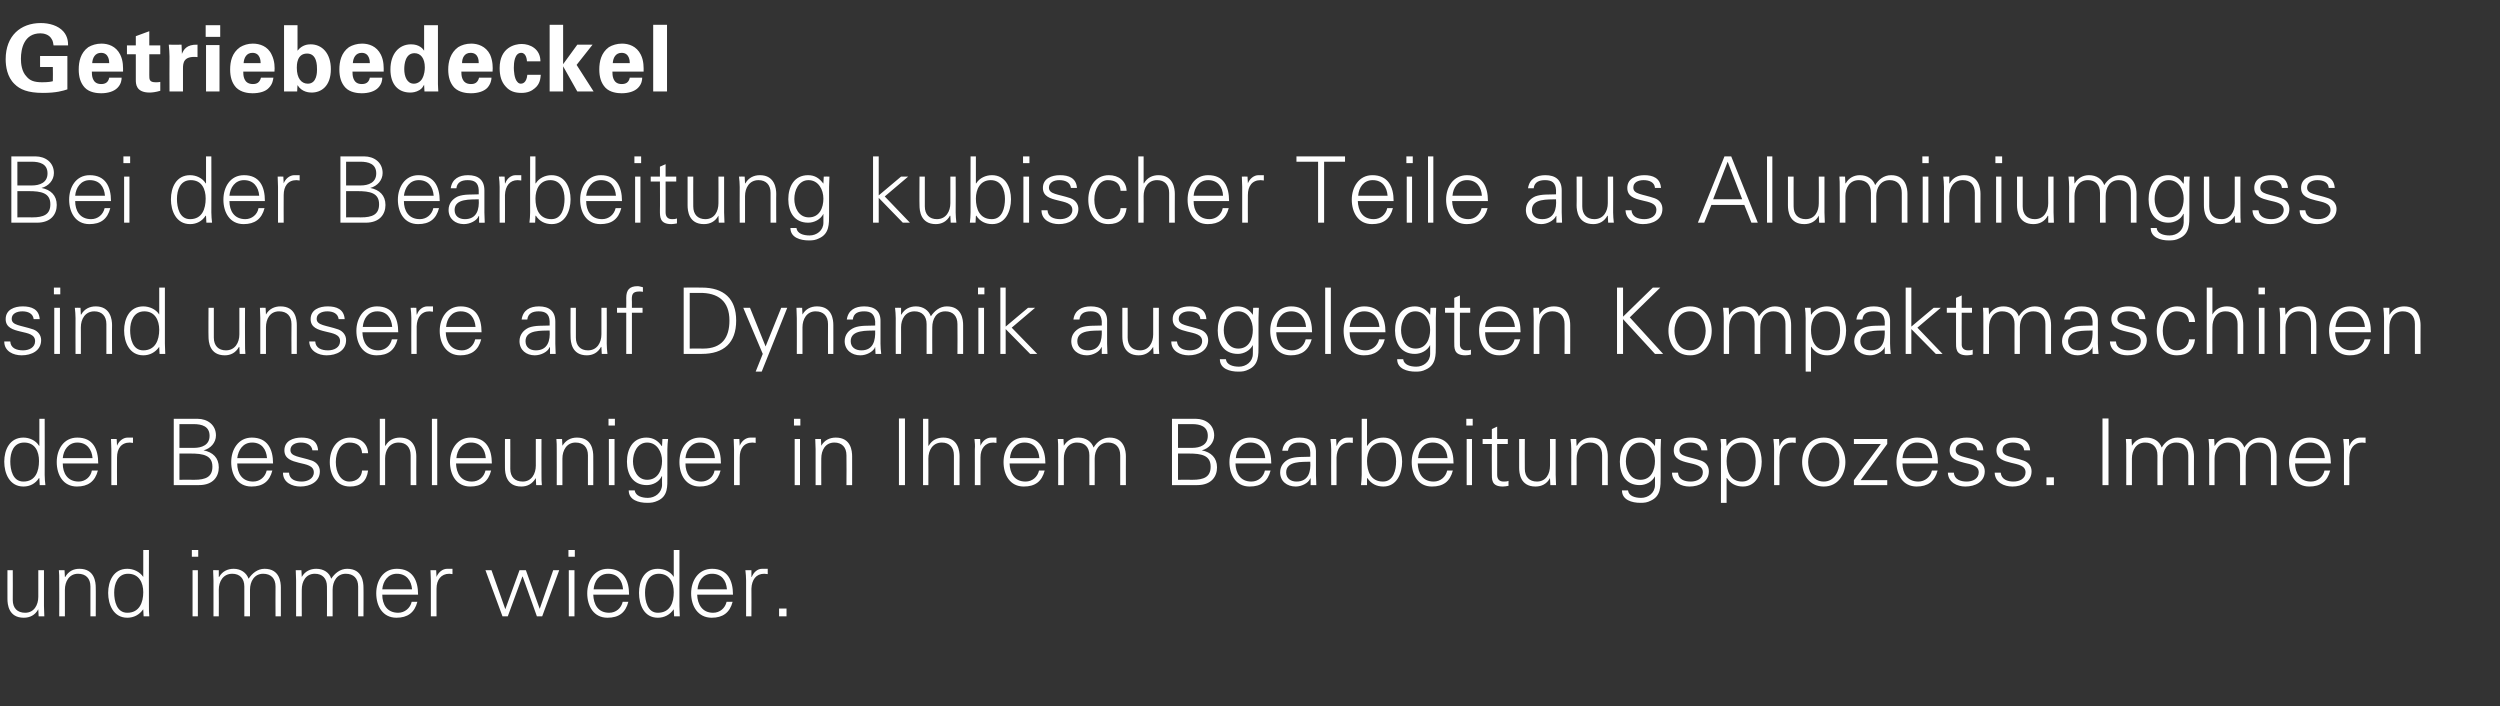
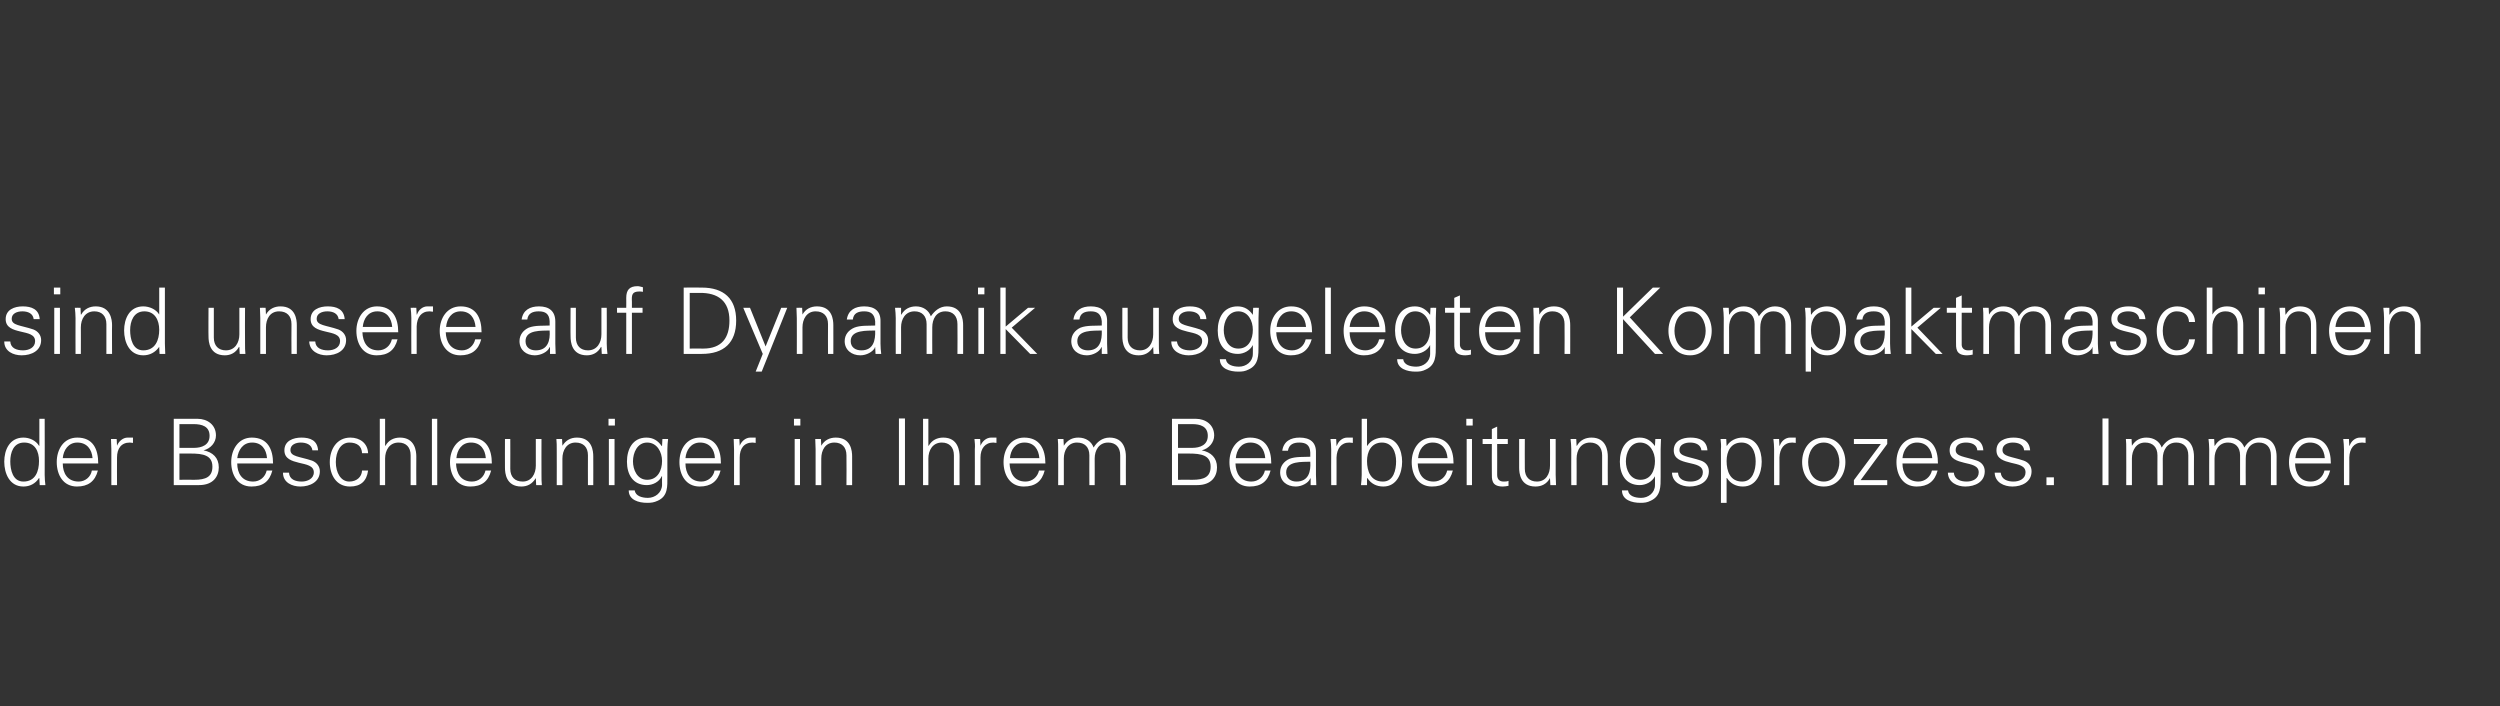
<svg xmlns="http://www.w3.org/2000/svg" version="1.1" width="705px" height="199.2px" viewBox="0 -7 705 199.2" style="top:-7px">
  <rect x="0" y="-7" width="705" height="199.2" fill="#333333" stroke="none" />
  <desc>Getriebedeckel Bei der Bearbeitung kubischer Teile aus Aluminiumguss sind unsere auf Dynamik ausgelegten Kompaktmasch...</desc>
  <defs />
  <g id="Polygon224777">
-     <path d="M 10.8 153.8 L 12.4 153.8 C 12.4 153.8 12.38 163.89 12.4 163.9 C 12.4 164.9 12.5 165.9 12.5 166.8 C 12.51 166.82 10.9 166.8 10.9 166.8 L 10.8 164.9 C 10.8 164.9 10.76 164.85 10.8 164.8 C 9.9 166.5 8.4 167.2 6.7 167.2 C 2.4 167.2 2.1 163.4 2.1 161.9 C 2.08 161.94 2.1 153.8 2.1 153.8 L 3.6 153.8 C 3.6 153.8 3.64 162.2 3.6 162.2 C 3.6 164.5 4.9 165.8 7.1 165.8 C 9.6 165.8 10.8 163.6 10.8 161.3 C 10.82 161.29 10.8 153.8 10.8 153.8 Z M 18.3 166.8 L 16.7 166.8 C 16.7 166.8 16.74 156.71 16.7 156.7 C 16.7 155.7 16.7 154.7 16.6 153.8 C 16.61 153.77 18.2 153.8 18.2 153.8 L 18.3 155.7 C 18.3 155.7 18.36 155.75 18.4 155.7 C 19.3 154.1 20.7 153.4 22.4 153.4 C 26.7 153.4 27 157.2 27 158.7 C 27.04 158.66 27 166.8 27 166.8 L 25.5 166.8 C 25.5 166.8 25.48 158.4 25.5 158.4 C 25.5 156.1 24.2 154.8 22 154.8 C 19.5 154.8 18.3 157 18.3 159.3 C 18.3 159.31 18.3 166.8 18.3 166.8 Z M 36.1 154.8 C 33.2 154.8 32.2 157.6 32.2 160.1 C 32.2 162.5 32.9 165.8 35.9 165.8 C 39.3 165.8 40.4 162.9 40.4 160 C 40.4 157.3 39.2 154.8 36.1 154.8 Z M 40.4 164.9 C 40.4 164.9 40.35 164.8 40.4 164.8 C 39.3 166.4 37.7 167.2 35.9 167.2 C 32 167.2 30.5 163.5 30.5 160.2 C 30.5 156.9 32 153.4 35.9 153.4 C 37.6 153.4 39.4 154.2 40.4 155.7 C 40.35 155.75 40.4 155.7 40.4 155.7 L 40.4 148.1 L 42 148.1 C 42 148.1 41.96 163.89 42 163.9 C 42 164.9 42 165.9 42.1 166.8 C 42.09 166.82 40.5 166.8 40.5 166.8 L 40.4 164.9 Z M 55.8 153.8 L 55.8 166.8 L 54.3 166.8 L 54.3 153.8 L 55.8 153.8 Z M 55.9 150 L 54.1 150 L 54.1 148.1 L 55.9 148.1 L 55.9 150 Z M 61.7 155.7 C 61.7 155.7 61.8 155.75 61.8 155.7 C 62.7 154.1 64.2 153.4 65.9 153.4 C 67.9 153.4 69.5 154.5 70.1 156.2 C 71.1 154.7 72.6 153.4 74.6 153.4 C 78.9 153.4 79.2 157.2 79.2 158.7 C 79.22 158.66 79.2 166.8 79.2 166.8 L 77.7 166.8 C 77.7 166.8 77.66 158.4 77.7 158.4 C 77.7 156.1 76.4 154.8 74.2 154.8 C 71.7 154.8 70.5 157 70.5 159.3 C 70.48 159.31 70.5 166.8 70.5 166.8 L 68.9 166.8 C 68.9 166.8 68.92 158.4 68.9 158.4 C 68.9 156.1 67.6 154.8 65.5 154.8 C 62.9 154.8 61.7 157 61.7 159.3 C 61.74 159.31 61.7 166.8 61.7 166.8 L 60.2 166.8 C 60.2 166.8 60.18 156.71 60.2 156.7 C 60.2 155.7 60.1 154.7 60.1 153.8 C 60.05 153.77 61.7 153.8 61.7 153.8 L 61.7 155.7 Z M 85.1 155.7 C 85.1 155.7 85.12 155.75 85.1 155.7 C 86 154.1 87.5 153.4 89.2 153.4 C 91.3 153.4 92.9 154.5 93.4 156.2 C 94.4 154.7 95.9 153.4 97.9 153.4 C 102.2 153.4 102.5 157.2 102.5 158.7 C 102.54 158.66 102.5 166.8 102.5 166.8 L 101 166.8 C 101 166.8 100.98 158.4 101 158.4 C 101 156.1 99.7 154.8 97.5 154.8 C 95 154.8 93.8 157 93.8 159.3 C 93.8 159.31 93.8 166.8 93.8 166.8 L 92.2 166.8 C 92.2 166.8 92.24 158.4 92.2 158.4 C 92.2 156.1 90.9 154.8 88.8 154.8 C 86.2 154.8 85.1 157 85.1 159.3 C 85.07 159.31 85.1 166.8 85.1 166.8 L 83.5 166.8 C 83.5 166.8 83.51 156.71 83.5 156.7 C 83.5 155.7 83.4 154.7 83.4 153.8 C 83.38 153.77 85 153.8 85 153.8 L 85.1 155.7 Z M 107.8 160.7 C 107.8 163.4 109.1 165.8 112.3 165.8 C 114.1 165.8 115.7 164.5 116.1 162.7 C 116.1 162.7 117.7 162.7 117.7 162.7 C 116.9 165.8 114.9 167.2 111.8 167.2 C 107.9 167.2 106.1 163.9 106.1 160.3 C 106.1 156.8 108 153.4 111.9 153.4 C 116.3 153.4 117.9 156.6 117.9 160.7 C 117.9 160.7 107.8 160.7 107.8 160.7 Z M 116.2 159.2 C 116 156.7 114.6 154.8 111.9 154.8 C 109.4 154.8 108 156.9 107.8 159.2 C 107.8 159.2 116.2 159.2 116.2 159.2 Z M 123.1 166.8 L 121.5 166.8 C 121.5 166.8 121.52 156.71 121.5 156.7 C 121.5 155.7 121.4 154.7 121.4 153.8 C 121.39 153.77 123 153.8 123 153.8 L 123.1 155.7 C 123.1 155.7 123.13 155.7 123.1 155.7 C 123.6 154.4 124.8 153.4 126.1 153.4 C 126.6 153.4 127.1 153.4 127.6 153.4 C 127.6 153.4 127.6 154.9 127.6 154.9 C 127.3 154.9 127 154.8 126.7 154.8 C 124.4 154.8 123.1 156.5 123.1 159 C 123.08 158.97 123.1 166.8 123.1 166.8 Z M 142.5 164.8 L 142.5 164.8 L 146.5 153.8 L 148.3 153.8 L 152.2 164.7 L 152.2 164.7 L 156 153.8 L 157.7 153.8 L 152.9 166.8 L 151.4 166.8 L 147.4 155.6 L 147.3 155.6 L 143.2 166.8 L 141.7 166.8 L 136.9 153.8 L 138.6 153.8 L 142.5 164.8 Z M 162 153.8 L 162 166.8 L 160.4 166.8 L 160.4 153.8 L 162 153.8 Z M 162.1 150 L 160.3 150 L 160.3 148.1 L 162.1 148.1 L 162.1 150 Z M 167.3 160.7 C 167.4 163.4 168.6 165.8 171.8 165.8 C 173.7 165.8 175.2 164.5 175.6 162.7 C 175.6 162.7 177.2 162.7 177.2 162.7 C 176.4 165.8 174.5 167.2 171.3 167.2 C 167.4 167.2 165.6 163.9 165.6 160.3 C 165.6 156.8 167.6 153.4 171.4 153.4 C 175.8 153.4 177.4 156.6 177.4 160.7 C 177.4 160.7 167.3 160.7 167.3 160.7 Z M 175.7 159.2 C 175.5 156.7 174.2 154.8 171.5 154.8 C 168.9 154.8 167.6 156.9 167.4 159.2 C 167.4 159.2 175.7 159.2 175.7 159.2 Z M 185.8 154.8 C 182.8 154.8 181.9 157.6 181.9 160.1 C 181.9 162.5 182.6 165.8 185.5 165.8 C 189 165.8 190 162.9 190 160 C 190 157.3 188.8 154.8 185.8 154.8 Z M 190 164.9 C 190 164.9 190 164.8 190 164.8 C 188.9 166.4 187.3 167.2 185.5 167.2 C 181.6 167.2 180.2 163.5 180.2 160.2 C 180.2 156.9 181.6 153.4 185.5 153.4 C 187.3 153.4 189.1 154.2 190 155.7 C 190 155.75 190 155.7 190 155.7 L 190 148.1 L 191.6 148.1 C 191.6 148.1 191.61 163.89 191.6 163.9 C 191.6 164.9 191.7 165.9 191.7 166.8 C 191.74 166.82 190.1 166.8 190.1 166.8 L 190 164.9 Z M 196.6 160.7 C 196.7 163.4 198 165.8 201.1 165.8 C 203 165.8 204.5 164.5 204.9 162.7 C 204.9 162.7 206.6 162.7 206.6 162.7 C 205.8 165.8 203.8 167.2 200.7 167.2 C 196.8 167.2 194.9 163.9 194.9 160.3 C 194.9 156.8 196.9 153.4 200.8 153.4 C 205.1 153.4 206.7 156.6 206.7 160.7 C 206.7 160.7 196.6 160.7 196.6 160.7 Z M 205 159.2 C 204.8 156.7 203.5 154.8 200.8 154.8 C 198.2 154.8 196.9 156.9 196.7 159.2 C 196.7 159.2 205 159.2 205 159.2 Z M 211.9 166.8 L 210.4 166.8 C 210.4 166.8 210.38 156.71 210.4 156.7 C 210.4 155.7 210.3 154.7 210.2 153.8 C 210.25 153.77 211.9 153.8 211.9 153.8 L 211.9 155.7 C 211.9 155.7 211.99 155.7 212 155.7 C 212.5 154.4 213.6 153.4 214.9 153.4 C 215.4 153.4 216 153.4 216.5 153.4 C 216.5 153.4 216.5 154.9 216.5 154.9 C 216.2 154.9 215.8 154.8 215.5 154.8 C 213.2 154.8 212 156.5 211.9 159 C 211.94 158.97 211.9 166.8 211.9 166.8 Z M 219.7 166.8 L 219.7 164.6 L 221.8 164.6 L 221.8 166.8 L 219.7 166.8 Z " stroke="none" fill="#fff" />
-   </g>
+     </g>
  <g id="Polygon224776">
    <path d="M 6.8 117.8 C 3.8 117.8 2.9 120.6 2.9 123.1 C 2.9 125.5 3.6 128.8 6.6 128.8 C 10 128.8 11 125.9 11 123 C 11 120.3 9.9 117.8 6.8 117.8 Z M 11.1 127.9 C 11.1 127.9 11.02 127.8 11 127.8 C 10 129.4 8.4 130.2 6.6 130.2 C 2.7 130.2 1.2 126.5 1.2 123.2 C 1.2 119.9 2.7 116.4 6.6 116.4 C 8.3 116.4 10.1 117.2 11 118.7 C 11.02 118.75 11.1 118.7 11.1 118.7 L 11.1 111.1 L 12.6 111.1 C 12.6 111.1 12.64 126.89 12.6 126.9 C 12.6 127.9 12.7 128.9 12.8 129.8 C 12.77 129.82 11.2 129.8 11.2 129.8 L 11.1 127.9 Z M 17.7 123.7 C 17.7 126.4 19 128.8 22.2 128.8 C 24 128.8 25.6 127.5 25.9 125.7 C 25.9 125.7 27.6 125.7 27.6 125.7 C 26.8 128.8 24.8 130.2 21.7 130.2 C 17.8 130.2 16 126.9 16 123.3 C 16 119.8 17.9 116.4 21.8 116.4 C 26.2 116.4 27.7 119.6 27.7 123.7 C 27.7 123.7 17.7 123.7 17.7 123.7 Z M 26.1 122.2 C 25.9 119.7 24.5 117.8 21.8 117.8 C 19.3 117.8 17.9 119.9 17.7 122.2 C 17.7 122.2 26.1 122.2 26.1 122.2 Z M 33 129.8 L 31.4 129.8 C 31.4 129.8 31.41 119.71 31.4 119.7 C 31.4 118.7 31.3 117.7 31.3 116.8 C 31.28 116.77 32.9 116.8 32.9 116.8 L 33 118.7 C 33 118.7 33.02 118.7 33 118.7 C 33.5 117.4 34.7 116.4 36 116.4 C 36.5 116.4 37 116.4 37.5 116.4 C 37.5 116.4 37.5 117.9 37.5 117.9 C 37.2 117.9 36.9 117.8 36.6 117.8 C 34.2 117.8 33 119.5 33 122 C 32.97 121.97 33 129.8 33 129.8 Z M 50.6 128.3 C 50.6 128.3 54.78 128.26 54.8 128.3 C 58 128.3 59.9 127.5 59.9 124.6 C 59.9 121.4 57.3 120.9 53.8 120.9 C 53.76 120.88 50.6 120.9 50.6 120.9 L 50.6 128.3 Z M 54.7 119.3 C 56.9 119.3 59.1 118.5 59.1 115.9 C 59.1 113.2 56.9 112.6 54.6 112.6 C 54.65 112.61 50.6 112.6 50.6 112.6 L 50.6 119.3 C 50.6 119.3 54.72 119.32 54.7 119.3 Z M 49 129.8 L 49 111.1 C 49 111.1 55.69 111.08 55.7 111.1 C 58.5 111.1 60.9 112.8 60.9 115.8 C 60.9 117.8 59.4 119.5 57.4 120 C 57.4 120 57.4 120 57.4 120 C 60 120.5 61.7 122.1 61.7 124.8 C 61.7 127.3 60.2 129.8 56.1 129.8 C 56.1 129.82 49 129.8 49 129.8 Z M 66.9 123.7 C 66.9 126.4 68.2 128.8 71.4 128.8 C 73.3 128.8 74.8 127.5 75.2 125.7 C 75.2 125.7 76.8 125.7 76.8 125.7 C 76 128.8 74.1 130.2 70.9 130.2 C 67 130.2 65.2 126.9 65.2 123.3 C 65.2 119.8 67.2 116.4 71 116.4 C 75.4 116.4 77 119.6 77 123.7 C 77 123.7 66.9 123.7 66.9 123.7 Z M 75.3 122.2 C 75.1 119.7 73.8 117.8 71.1 117.8 C 68.5 117.8 67.2 119.9 66.9 122.2 C 66.9 122.2 75.3 122.2 75.3 122.2 Z M 85 116.4 C 87.5 116.4 89.5 117.2 89.7 120 C 89.7 120 88.1 120 88.1 120 C 87.9 118.4 86.4 117.8 84.8 117.8 C 83.4 117.8 81.9 118.4 81.9 119.9 C 81.9 121.8 84.4 121.7 88 122.9 C 89.3 123.4 90.2 124.5 90.2 125.9 C 90.2 128.9 87.4 130.2 84.7 130.2 C 82.4 130.2 79.8 129.1 79.8 126.3 C 79.8 126.3 81.5 126.3 81.5 126.3 C 81.6 128.2 83.3 128.8 85.1 128.8 C 86.7 128.8 88.5 128 88.5 126.2 C 88.5 124.3 86.4 124 84.3 123.5 C 82.3 123 80.2 122.4 80.2 120 C 80.2 117.3 82.7 116.4 85 116.4 Z M 102.1 120.8 C 102 118.8 100.7 117.8 98.5 117.8 C 96.1 117.8 94.7 120.3 94.7 123.3 C 94.7 126.3 96.1 128.8 98.5 128.8 C 100.6 128.8 102 127.5 102.1 125.7 C 102.1 125.7 103.8 125.7 103.8 125.7 C 103.4 128.7 101.7 130.2 98.7 130.2 C 94.8 130.2 93 126.9 93 123.3 C 93 119.8 94.9 116.4 98.8 116.4 C 101.5 116.4 103.7 118 103.8 120.8 C 103.8 120.8 102.1 120.8 102.1 120.8 Z M 108.6 118.7 C 108.6 118.7 108.67 118.75 108.7 118.7 C 109.6 117.1 111.1 116.4 112.8 116.4 C 117 116.4 117.4 120.2 117.4 121.7 C 117.36 121.66 117.4 129.8 117.4 129.8 L 115.8 129.8 C 115.8 129.8 115.8 121.4 115.8 121.4 C 115.8 119.1 114.5 117.8 112.4 117.8 C 109.8 117.8 108.6 120 108.6 122.3 C 108.62 122.31 108.6 129.8 108.6 129.8 L 107.1 129.8 L 107.1 111.1 L 108.6 111.1 L 108.6 118.7 Z M 123.3 129.8 L 121.8 129.8 L 121.8 111.1 L 123.3 111.1 L 123.3 129.8 Z M 128.6 123.7 C 128.7 126.4 129.9 128.8 133.1 128.8 C 135 128.8 136.5 127.5 136.9 125.7 C 136.9 125.7 138.5 125.7 138.5 125.7 C 137.7 128.8 135.8 130.2 132.6 130.2 C 128.7 130.2 126.9 126.9 126.9 123.3 C 126.9 119.8 128.9 116.4 132.7 116.4 C 137.1 116.4 138.7 119.6 138.7 123.7 C 138.7 123.7 128.6 123.7 128.6 123.7 Z M 137 122.2 C 136.8 119.7 135.5 117.8 132.8 117.8 C 130.2 117.8 128.9 119.9 128.7 122.2 C 128.7 122.2 137 122.2 137 122.2 Z M 151.1 116.8 L 152.7 116.8 C 152.7 116.8 152.67 126.89 152.7 126.9 C 152.7 127.9 152.7 128.9 152.8 129.8 C 152.8 129.82 151.2 129.8 151.2 129.8 L 151.1 127.9 C 151.1 127.9 151.05 127.85 151.1 127.8 C 150.1 129.5 148.7 130.2 147 130.2 C 142.7 130.2 142.4 126.4 142.4 124.9 C 142.37 124.94 142.4 116.8 142.4 116.8 L 143.9 116.8 C 143.9 116.8 143.93 125.2 143.9 125.2 C 143.9 127.5 145.2 128.8 147.4 128.8 C 149.9 128.8 151.1 126.6 151.1 124.3 C 151.11 124.29 151.1 116.8 151.1 116.8 Z M 158.6 129.8 L 157 129.8 C 157 129.8 157.03 119.71 157 119.7 C 157 118.7 157 117.7 156.9 116.8 C 156.9 116.77 158.5 116.8 158.5 116.8 L 158.6 118.7 C 158.6 118.7 158.65 118.75 158.6 118.7 C 159.6 117.1 161 116.4 162.7 116.4 C 167 116.4 167.3 120.2 167.3 121.7 C 167.33 121.66 167.3 129.8 167.3 129.8 L 165.8 129.8 C 165.8 129.8 165.77 121.4 165.8 121.4 C 165.8 119.1 164.5 117.8 162.3 117.8 C 159.8 117.8 158.6 120 158.6 122.3 C 158.59 122.31 158.6 129.8 158.6 129.8 Z M 173.3 116.8 L 173.3 129.8 L 171.7 129.8 L 171.7 116.8 L 173.3 116.8 Z M 173.4 113 L 171.6 113 L 171.6 111.1 L 173.4 111.1 L 173.4 113 Z M 182.5 117.8 C 179.7 117.8 178.5 120.7 178.5 123.1 C 178.5 125.5 179.7 128.3 182.5 128.3 C 185.5 128.3 186.7 125.6 186.7 123 C 186.7 120.5 185.3 117.8 182.5 117.8 Z M 186.8 116.8 C 186.8 116.8 188.36 116.77 188.4 116.8 C 188.3 117.7 188.2 118.7 188.2 119.7 C 188.2 119.7 188.2 127.5 188.2 127.5 C 188.2 130.1 188.4 132.9 185.5 134.2 C 184.4 134.7 183.7 134.8 182.5 134.8 C 180.1 134.8 177.3 134 177.3 131.3 C 177.3 131.3 179 131.3 179 131.3 C 179.2 132.9 181.1 133.4 182.7 133.4 C 184.7 133.4 186.6 132 186.7 129.8 C 186.67 129.77 186.7 127.3 186.7 127.3 C 186.7 127.3 186.62 127.33 186.6 127.3 C 185.9 128.9 184.1 129.8 182.4 129.8 C 178.5 129.8 176.8 126.8 176.8 123.2 C 176.8 119.7 178.4 116.4 182.3 116.4 C 184.2 116.4 185.6 117.3 186.6 118.8 C 186.62 118.8 186.7 118.7 186.7 118.7 L 186.8 116.8 Z M 193.3 123.7 C 193.3 126.4 194.6 128.8 197.8 128.8 C 199.6 128.8 201.2 127.5 201.5 125.7 C 201.5 125.7 203.2 125.7 203.2 125.7 C 202.4 128.8 200.4 130.2 197.3 130.2 C 193.4 130.2 191.6 126.9 191.6 123.3 C 191.6 119.8 193.5 116.4 197.4 116.4 C 201.8 116.4 203.3 119.6 203.3 123.7 C 203.3 123.7 193.3 123.7 193.3 123.7 Z M 201.6 122.2 C 201.5 119.7 200.1 117.8 197.4 117.8 C 194.9 117.8 193.5 119.9 193.3 122.2 C 193.3 122.2 201.6 122.2 201.6 122.2 Z M 208.6 129.8 L 207 129.8 C 207 129.8 207.01 119.71 207 119.7 C 207 118.7 206.9 117.7 206.9 116.8 C 206.88 116.77 208.5 116.8 208.5 116.8 L 208.6 118.7 C 208.6 118.7 208.62 118.7 208.6 118.7 C 209.1 117.4 210.3 116.4 211.6 116.4 C 212.1 116.4 212.6 116.4 213.1 116.4 C 213.1 116.4 213.1 117.9 213.1 117.9 C 212.8 117.9 212.5 117.8 212.2 117.8 C 209.8 117.8 208.6 119.5 208.6 122 C 208.57 121.97 208.6 129.8 208.6 129.8 Z M 225.6 116.8 L 225.6 129.8 L 224.1 129.8 L 224.1 116.8 L 225.6 116.8 Z M 225.7 113 L 223.9 113 L 223.9 111.1 L 225.7 111.1 L 225.7 113 Z M 231.6 129.8 L 230 129.8 C 230 129.8 230.01 119.71 230 119.7 C 230 118.7 229.9 117.7 229.9 116.8 C 229.88 116.77 231.5 116.8 231.5 116.8 L 231.6 118.7 C 231.6 118.7 231.62 118.75 231.6 118.7 C 232.5 117.1 234 116.4 235.7 116.4 C 240 116.4 240.3 120.2 240.3 121.7 C 240.31 121.66 240.3 129.8 240.3 129.8 L 238.7 129.8 C 238.7 129.8 238.75 121.4 238.7 121.4 C 238.7 119.1 237.4 117.8 235.3 117.8 C 232.7 117.8 231.6 120 231.6 122.3 C 231.57 122.31 231.6 129.8 231.6 129.8 Z M 253.5 129.8 L 253.5 111 L 255.2 111 L 255.2 129.8 L 253.5 129.8 Z M 261.8 118.7 C 261.8 118.7 261.88 118.75 261.9 118.7 C 262.8 117.1 264.3 116.4 266 116.4 C 270.2 116.4 270.6 120.2 270.6 121.7 C 270.56 121.66 270.6 129.8 270.6 129.8 L 269 129.8 C 269 129.8 269 121.4 269 121.4 C 269 119.1 267.7 117.8 265.6 117.8 C 263 117.8 261.8 120 261.8 122.3 C 261.83 122.31 261.8 129.8 261.8 129.8 L 260.3 129.8 L 260.3 111.1 L 261.8 111.1 L 261.8 118.7 Z M 276.5 129.8 L 274.9 129.8 C 274.9 129.8 274.93 119.71 274.9 119.7 C 275 118.7 274.9 117.7 274.8 116.8 C 274.8 116.77 276.4 116.8 276.4 116.8 L 276.5 118.7 C 276.5 118.7 276.54 118.7 276.5 118.7 C 277 117.4 278.2 116.4 279.5 116.4 C 280 116.4 280.5 116.4 281 116.4 C 281 116.4 281 117.9 281 117.9 C 280.7 117.9 280.4 117.8 280.1 117.8 C 277.8 117.8 276.5 119.5 276.5 122 C 276.49 121.97 276.5 129.8 276.5 129.8 Z M 284.7 123.7 C 284.8 126.4 286 128.8 289.2 128.8 C 291.1 128.8 292.6 127.5 293 125.7 C 293 125.7 294.6 125.7 294.6 125.7 C 293.8 128.8 291.9 130.2 288.7 130.2 C 284.8 130.2 283 126.9 283 123.3 C 283 119.8 285 116.4 288.8 116.4 C 293.2 116.4 294.8 119.6 294.8 123.7 C 294.8 123.7 284.7 123.7 284.7 123.7 Z M 293.1 122.2 C 292.9 119.7 291.6 117.8 288.9 117.8 C 286.3 117.8 285 119.9 284.8 122.2 C 284.8 122.2 293.1 122.2 293.1 122.2 Z M 300 118.7 C 300 118.7 300.05 118.75 300 118.7 C 301 117.1 302.4 116.4 304.1 116.4 C 306.2 116.4 307.8 117.5 308.4 119.2 C 309.3 117.7 310.8 116.4 312.9 116.4 C 317.1 116.4 317.5 120.2 317.5 121.7 C 317.47 121.66 317.5 129.8 317.5 129.8 L 315.9 129.8 C 315.9 129.8 315.91 121.4 315.9 121.4 C 315.9 119.1 314.6 117.8 312.5 117.8 C 309.9 117.8 308.7 120 308.7 122.3 C 308.73 122.31 308.7 129.8 308.7 129.8 L 307.2 129.8 C 307.2 129.8 307.17 121.4 307.2 121.4 C 307.2 119.1 305.9 117.8 303.7 117.8 C 301.2 117.8 300 120 300 122.3 C 300 122.31 300 129.8 300 129.8 L 298.4 129.8 C 298.4 129.8 298.44 119.71 298.4 119.7 C 298.4 118.7 298.4 117.7 298.3 116.8 C 298.31 116.77 299.9 116.8 299.9 116.8 L 300 118.7 Z M 332.2 128.3 C 332.2 128.3 336.29 128.26 336.3 128.3 C 339.5 128.3 341.4 127.5 341.4 124.6 C 341.4 121.4 338.8 120.9 335.3 120.9 C 335.27 120.88 332.2 120.9 332.2 120.9 L 332.2 128.3 Z M 336.2 119.3 C 338.4 119.3 340.6 118.5 340.6 115.9 C 340.6 113.2 338.4 112.6 336.2 112.6 C 336.16 112.61 332.2 112.6 332.2 112.6 L 332.2 119.3 C 332.2 119.3 336.23 119.32 336.2 119.3 Z M 330.5 129.8 L 330.5 111.1 C 330.5 111.1 337.2 111.08 337.2 111.1 C 340 111.1 342.4 112.8 342.4 115.8 C 342.4 117.8 340.9 119.5 338.9 120 C 338.9 120 338.9 120 338.9 120 C 341.5 120.5 343.2 122.1 343.2 124.8 C 343.2 127.3 341.7 129.8 337.6 129.8 C 337.61 129.82 330.5 129.8 330.5 129.8 Z M 348.4 123.7 C 348.5 126.4 349.7 128.8 352.9 128.8 C 354.8 128.8 356.3 127.5 356.7 125.7 C 356.7 125.7 358.3 125.7 358.3 125.7 C 357.5 128.8 355.6 130.2 352.4 130.2 C 348.5 130.2 346.7 126.9 346.7 123.3 C 346.7 119.8 348.7 116.4 352.5 116.4 C 356.9 116.4 358.5 119.6 358.5 123.7 C 358.5 123.7 348.4 123.7 348.4 123.7 Z M 356.8 122.2 C 356.6 119.7 355.3 117.8 352.6 117.8 C 350 117.8 348.7 119.9 348.5 122.2 C 348.5 122.2 356.8 122.2 356.8 122.2 Z M 365.6 128.8 C 369 128.8 369.7 126 369.5 123.2 C 367.3 123.3 362.7 122.9 362.7 126.2 C 362.7 128 364.1 128.8 365.6 128.8 Z M 369.5 120.6 C 369.4 118.5 368.3 117.8 366.4 117.8 C 364.8 117.8 363.5 118.3 363.2 120.1 C 363.2 120.1 361.6 120.1 361.6 120.1 C 362 117.4 364 116.4 366.5 116.4 C 369.4 116.4 371.2 117.7 371.1 120.7 C 371.1 120.7 371.1 126.9 371.1 126.9 C 371.1 127.9 371.2 128.9 371.2 129.8 C 371.23 129.82 369.6 129.8 369.6 129.8 L 369.6 127.9 L 369.5 127.9 C 369.5 127.9 369.44 128.08 369.4 128.1 C 368.9 129.2 367.1 130.2 365.4 130.2 C 362.9 130.2 361 128.7 361 126.2 C 361 124.4 362.1 123.1 363.6 122.4 C 365.4 121.7 367.6 121.9 369.5 121.8 C 369.5 121.8 369.5 120.6 369.5 120.6 Z M 376.9 129.8 L 375.4 129.8 C 375.4 129.8 375.36 119.71 375.4 119.7 C 375.4 118.7 375.3 117.7 375.2 116.8 C 375.23 116.77 376.8 116.8 376.8 116.8 L 376.9 118.7 C 376.9 118.7 376.98 118.7 377 118.7 C 377.4 117.4 378.6 116.4 379.9 116.4 C 380.4 116.4 381 116.4 381.5 116.4 C 381.5 116.4 381.5 117.9 381.5 117.9 C 381.2 117.9 380.8 117.8 380.5 117.8 C 378.2 117.8 377 119.5 376.9 122 C 376.92 121.97 376.9 129.8 376.9 129.8 Z M 385.5 123 C 385.5 126 386.6 128.8 390 128.8 C 393 128.8 393.7 125.5 393.7 123.1 C 393.7 120.6 392.7 117.8 389.7 117.8 C 386.7 117.8 385.5 120.4 385.5 123 Z M 385.5 129.8 C 385.5 129.8 383.84 129.82 383.8 129.8 C 383.9 128.9 384 127.9 384 126.9 C 383.97 126.89 384 111.1 384 111.1 L 385.5 111.1 L 385.5 118.7 C 385.5 118.7 385.58 118.75 385.6 118.7 C 386.5 117.2 388.3 116.4 390.1 116.4 C 393.9 116.4 395.4 119.9 395.4 123.2 C 395.4 126.5 393.9 130.2 390.1 130.2 C 388.2 130.2 386.6 129.4 385.6 127.8 C 385.58 127.8 385.5 127.9 385.5 127.9 L 385.5 129.8 Z M 399.8 123.7 C 399.9 126.4 401.1 128.8 404.3 128.8 C 406.2 128.8 407.7 127.5 408.1 125.7 C 408.1 125.7 409.7 125.7 409.7 125.7 C 408.9 128.8 407 130.2 403.8 130.2 C 399.9 130.2 398.1 126.9 398.1 123.3 C 398.1 119.8 400.1 116.4 403.9 116.4 C 408.3 116.4 409.9 119.6 409.9 123.7 C 409.9 123.7 399.8 123.7 399.8 123.7 Z M 408.2 122.2 C 408 119.7 406.7 117.8 404 117.8 C 401.4 117.8 400.1 119.9 399.9 122.2 C 399.9 122.2 408.2 122.2 408.2 122.2 Z M 415.1 116.8 L 415.1 129.8 L 413.6 129.8 L 413.6 116.8 L 415.1 116.8 Z M 415.3 113 L 413.5 113 L 413.5 111.1 L 415.3 111.1 L 415.3 113 Z M 420.7 118.2 L 418.1 118.2 L 418.1 116.8 L 420.7 116.8 L 420.7 114 L 422.2 113.3 L 422.2 116.8 L 425.2 116.8 L 425.2 118.2 L 422.2 118.2 C 422.2 118.2 422.22 126.94 422.2 126.9 C 422.2 128.1 422.8 128.8 424 128.8 C 424.5 128.8 424.9 128.8 425.4 128.6 C 425.4 128.6 425.4 130 425.4 130 C 424.9 130.1 424.3 130.2 423.8 130.2 C 420.5 130.2 420.7 128.1 420.7 126.3 C 420.66 126.34 420.7 118.2 420.7 118.2 Z M 437.1 116.8 L 438.7 116.8 C 438.7 116.8 438.7 126.89 438.7 126.9 C 438.7 127.9 438.8 128.9 438.8 129.8 C 438.83 129.82 437.2 129.8 437.2 129.8 L 437.1 127.9 C 437.1 127.9 437.09 127.85 437.1 127.8 C 436.2 129.5 434.7 130.2 433 130.2 C 428.7 130.2 428.4 126.4 428.4 124.9 C 428.4 124.94 428.4 116.8 428.4 116.8 L 430 116.8 C 430 116.8 429.96 125.2 430 125.2 C 430 127.5 431.3 128.8 433.4 128.8 C 436 128.8 437.1 126.6 437.1 124.3 C 437.14 124.29 437.1 116.8 437.1 116.8 Z M 444.6 129.8 L 443.1 129.8 C 443.1 129.8 443.07 119.71 443.1 119.7 C 443.1 118.7 443 117.7 442.9 116.8 C 442.94 116.77 444.5 116.8 444.5 116.8 L 444.6 118.7 C 444.6 118.7 444.68 118.75 444.7 118.7 C 445.6 117.1 447.1 116.4 448.8 116.4 C 453 116.4 453.4 120.2 453.4 121.7 C 453.36 121.66 453.4 129.8 453.4 129.8 L 451.8 129.8 C 451.8 129.8 451.8 121.4 451.8 121.4 C 451.8 119.1 450.5 117.8 448.4 117.8 C 445.8 117.8 444.6 120 444.6 122.3 C 444.63 122.31 444.6 129.8 444.6 129.8 Z M 462.5 117.8 C 459.7 117.8 458.5 120.7 458.5 123.1 C 458.5 125.5 459.7 128.3 462.6 128.3 C 465.6 128.3 466.7 125.6 466.7 123 C 466.7 120.5 465.3 117.8 462.5 117.8 Z M 466.8 116.8 C 466.8 116.8 468.42 116.77 468.4 116.8 C 468.4 117.7 468.3 118.7 468.3 119.7 C 468.3 119.7 468.3 127.5 468.3 127.5 C 468.3 130.1 468.4 132.9 465.5 134.2 C 464.5 134.7 463.8 134.8 462.6 134.8 C 460.2 134.8 457.4 134 457.4 131.3 C 457.4 131.3 459.1 131.3 459.1 131.3 C 459.3 132.9 461.1 133.4 462.8 133.4 C 464.8 133.4 466.7 132 466.7 129.8 C 466.73 129.77 466.7 127.3 466.7 127.3 C 466.7 127.3 466.68 127.33 466.7 127.3 C 465.9 128.9 464.1 129.8 462.4 129.8 C 458.5 129.8 456.8 126.8 456.8 123.2 C 456.8 119.7 458.4 116.4 462.4 116.4 C 464.3 116.4 465.6 117.3 466.7 118.8 C 466.68 118.8 466.7 118.7 466.7 118.7 L 466.8 116.8 Z M 476.7 116.4 C 479.2 116.4 481.3 117.2 481.5 120 C 481.5 120 479.8 120 479.8 120 C 479.6 118.4 478.2 117.8 476.6 117.8 C 475.1 117.8 473.6 118.4 473.6 119.9 C 473.6 121.8 476.2 121.7 479.7 122.9 C 481.1 123.4 481.9 124.5 481.9 125.9 C 481.9 128.9 479.2 130.2 476.4 130.2 C 474.2 130.2 471.6 129.1 471.5 126.3 C 471.5 126.3 473.2 126.3 473.2 126.3 C 473.3 128.2 475 128.8 476.8 128.8 C 478.5 128.8 480.2 128 480.2 126.2 C 480.2 124.3 478.2 124 476.1 123.5 C 474 123 472 122.4 472 120 C 472 117.3 474.4 116.4 476.7 116.4 Z M 491.3 128.8 C 494.3 128.8 495.1 125.5 495.1 123.1 C 495.1 120.6 494.1 117.8 491.1 117.8 C 488.1 117.8 486.9 120.3 486.9 123 C 486.9 125.9 487.9 128.8 491.3 128.8 Z M 486.9 134.8 L 485.3 134.8 C 485.3 134.8 485.34 119.71 485.3 119.7 C 485.4 118.7 485.3 117.7 485.2 116.8 C 485.21 116.77 486.8 116.8 486.8 116.8 L 486.9 118.7 C 486.9 118.7 486.96 118.75 487 118.7 C 487.9 117.2 489.7 116.4 491.4 116.4 C 495.3 116.4 496.8 119.9 496.8 123.2 C 496.8 126.5 495.3 130.2 491.5 130.2 C 489.6 130.2 488 129.4 487 127.8 C 486.96 127.8 486.9 127.8 486.9 127.8 L 486.9 134.8 Z M 501.8 129.8 L 500.3 129.8 C 500.3 129.8 500.27 119.71 500.3 119.7 C 500.3 118.7 500.2 117.7 500.1 116.8 C 500.14 116.77 501.7 116.8 501.7 116.8 L 501.8 118.7 C 501.8 118.7 501.88 118.7 501.9 118.7 C 502.3 117.4 503.5 116.4 504.8 116.4 C 505.3 116.4 505.9 116.4 506.4 116.4 C 506.4 116.4 506.4 117.9 506.4 117.9 C 506.1 117.9 505.7 117.8 505.4 117.8 C 503.1 117.8 501.9 119.5 501.8 122 C 501.83 121.97 501.8 129.8 501.8 129.8 Z M 514.3 117.8 C 511.1 117.8 509.9 120.9 509.9 123.3 C 509.9 125.7 511.1 128.8 514.3 128.8 C 517.4 128.8 518.7 125.7 518.7 123.3 C 518.7 120.9 517.4 117.8 514.3 117.8 Z M 520.4 123.3 C 520.4 126.7 518.4 130.2 514.3 130.2 C 510.1 130.2 508.2 126.7 508.2 123.3 C 508.2 119.9 510.1 116.4 514.3 116.4 C 518.4 116.4 520.4 119.9 520.4 123.3 Z M 522.8 128.4 L 530.4 118.2 L 522.8 118.2 L 522.8 116.8 L 532.2 116.8 L 532.2 118.2 L 524.7 128.4 L 532.2 128.4 L 532.2 129.8 L 522.8 129.8 L 522.8 128.4 Z M 536.5 123.7 C 536.5 126.4 537.8 128.8 541 128.8 C 542.8 128.8 544.4 127.5 544.8 125.7 C 544.8 125.7 546.4 125.7 546.4 125.7 C 545.6 128.8 543.6 130.2 540.5 130.2 C 536.6 130.2 534.8 126.9 534.8 123.3 C 534.8 119.8 536.7 116.4 540.6 116.4 C 545 116.4 546.5 119.6 546.5 123.7 C 546.5 123.7 536.5 123.7 536.5 123.7 Z M 544.9 122.2 C 544.7 119.7 543.3 117.8 540.6 117.8 C 538.1 117.8 536.7 119.9 536.5 122.2 C 536.5 122.2 544.9 122.2 544.9 122.2 Z M 554.6 116.4 C 557 116.4 559.1 117.2 559.3 120 C 559.3 120 557.6 120 557.6 120 C 557.5 118.4 556 117.8 554.4 117.8 C 552.9 117.8 551.5 118.4 551.5 119.9 C 551.5 121.8 554 121.7 557.5 122.9 C 558.9 123.4 559.7 124.5 559.7 125.9 C 559.7 128.9 557 130.2 554.2 130.2 C 552 130.2 549.4 129.1 549.3 126.3 C 549.3 126.3 551 126.3 551 126.3 C 551.1 128.2 552.9 128.8 554.6 128.8 C 556.3 128.8 558 128 558 126.2 C 558 124.3 556 124 553.9 123.5 C 551.9 123 549.8 122.4 549.8 120 C 549.8 117.3 552.3 116.4 554.6 116.4 Z M 567.8 116.4 C 570.2 116.4 572.3 117.2 572.5 120 C 572.5 120 570.8 120 570.8 120 C 570.7 118.4 569.2 117.8 567.6 117.8 C 566.2 117.8 564.7 118.4 564.7 119.9 C 564.7 121.8 567.2 121.7 570.7 122.9 C 572.1 123.4 572.9 124.5 572.9 125.9 C 572.9 128.9 570.2 130.2 567.5 130.2 C 565.2 130.2 562.6 129.1 562.5 126.3 C 562.5 126.3 564.2 126.3 564.2 126.3 C 564.4 128.2 566.1 128.8 567.8 128.8 C 569.5 128.8 571.2 128 571.2 126.2 C 571.2 124.3 569.2 124 567.1 123.5 C 565.1 123 563 122.4 563 120 C 563 117.3 565.5 116.4 567.8 116.4 Z M 577.1 129.8 L 577.1 127.6 L 579.2 127.6 L 579.2 129.8 L 577.1 129.8 Z M 592.9 129.8 L 592.9 111 L 594.6 111 L 594.6 129.8 L 592.9 129.8 Z M 601.2 118.7 C 601.2 118.7 601.25 118.75 601.2 118.7 C 602.2 117.1 603.6 116.4 605.3 116.4 C 607.4 116.4 609 117.5 609.6 119.2 C 610.5 117.7 612 116.4 614.1 116.4 C 618.3 116.4 618.7 120.2 618.7 121.7 C 618.67 121.66 618.7 129.8 618.7 129.8 L 617.1 129.8 C 617.1 129.8 617.11 121.4 617.1 121.4 C 617.1 119.1 615.8 117.8 613.7 117.8 C 611.1 117.8 609.9 120 609.9 122.3 C 609.93 122.31 609.9 129.8 609.9 129.8 L 608.4 129.8 C 608.4 129.8 608.37 121.4 608.4 121.4 C 608.4 119.1 607.1 117.8 604.9 117.8 C 602.4 117.8 601.2 120 601.2 122.3 C 601.19 122.31 601.2 129.8 601.2 129.8 L 599.6 129.8 C 599.6 129.8 599.63 119.71 599.6 119.7 C 599.6 118.7 599.6 117.7 599.5 116.8 C 599.5 116.77 601.1 116.8 601.1 116.8 L 601.2 118.7 Z M 624.5 118.7 C 624.5 118.7 624.57 118.75 624.6 118.7 C 625.5 117.1 627 116.4 628.6 116.4 C 630.7 116.4 632.3 117.5 632.9 119.2 C 633.8 117.7 635.4 116.4 637.4 116.4 C 641.6 116.4 642 120.2 642 121.7 C 641.99 121.66 642 129.8 642 129.8 L 640.4 129.8 C 640.4 129.8 640.43 121.4 640.4 121.4 C 640.4 119.1 639.1 117.8 637 117.8 C 634.4 117.8 633.3 120 633.3 122.3 C 633.25 122.31 633.3 129.8 633.3 129.8 L 631.7 129.8 C 631.7 129.8 631.69 121.4 631.7 121.4 C 631.7 119.1 630.4 117.8 628.3 117.8 C 625.7 117.8 624.5 120 624.5 122.3 C 624.52 122.31 624.5 129.8 624.5 129.8 L 623 129.8 C 623 129.8 622.96 119.71 623 119.7 C 623 118.7 622.9 117.7 622.8 116.8 C 622.83 116.77 624.4 116.8 624.4 116.8 L 624.5 118.7 Z M 647.2 123.7 C 647.3 126.4 648.5 128.8 651.7 128.8 C 653.6 128.8 655.1 127.5 655.5 125.7 C 655.5 125.7 657.1 125.7 657.1 125.7 C 656.3 128.8 654.4 130.2 651.2 130.2 C 647.3 130.2 645.5 126.9 645.5 123.3 C 645.5 119.8 647.5 116.4 651.3 116.4 C 655.7 116.4 657.3 119.6 657.3 123.7 C 657.3 123.7 647.2 123.7 647.2 123.7 Z M 655.6 122.2 C 655.4 119.7 654.1 117.8 651.4 117.8 C 648.8 117.8 647.5 119.9 647.3 122.2 C 647.3 122.2 655.6 122.2 655.6 122.2 Z M 662.5 129.8 L 661 129.8 C 661 129.8 660.97 119.71 661 119.7 C 661 118.7 660.9 117.7 660.8 116.8 C 660.84 116.77 662.4 116.8 662.4 116.8 L 662.5 118.7 C 662.5 118.7 662.58 118.7 662.6 118.7 C 663 117.4 664.2 116.4 665.5 116.4 C 666 116.4 666.6 116.4 667.1 116.4 C 667.1 116.4 667.1 117.9 667.1 117.9 C 666.8 117.9 666.4 117.8 666.1 117.8 C 663.8 117.8 662.6 119.5 662.5 122 C 662.53 121.97 662.5 129.8 662.5 129.8 Z " stroke="none" fill="#fff" />
  </g>
  <g id="Polygon224775">
    <path d="M 6.4 79.4 C 8.9 79.4 11 80.2 11.2 83 C 11.2 83 9.5 83 9.5 83 C 9.3 81.4 7.9 80.8 6.3 80.8 C 4.8 80.8 3.3 81.4 3.3 82.9 C 3.3 84.8 5.8 84.7 9.4 85.9 C 10.7 86.4 11.6 87.5 11.6 88.9 C 11.6 91.9 8.9 93.2 6.1 93.2 C 3.8 93.2 1.2 92.1 1.2 89.3 C 1.2 89.3 2.9 89.3 2.9 89.3 C 3 91.2 4.7 91.8 6.5 91.8 C 8.2 91.8 9.9 91 9.9 89.2 C 9.9 87.3 7.9 87 5.8 86.5 C 3.7 86 1.6 85.4 1.6 83 C 1.6 80.3 4.1 79.4 6.4 79.4 Z M 16.9 79.8 L 16.9 92.8 L 15.3 92.8 L 15.3 79.8 L 16.9 79.8 Z M 17 76 L 15.2 76 L 15.2 74.1 L 17 74.1 L 17 76 Z M 22.8 92.8 L 21.3 92.8 C 21.3 92.8 21.27 82.71 21.3 82.7 C 21.3 81.7 21.2 80.7 21.1 79.8 C 21.14 79.77 22.7 79.8 22.7 79.8 L 22.8 81.7 C 22.8 81.7 22.88 81.75 22.9 81.7 C 23.8 80.1 25.3 79.4 27 79.4 C 31.2 79.4 31.6 83.2 31.6 84.7 C 31.56 84.66 31.6 92.8 31.6 92.8 L 30 92.8 C 30 92.8 30 84.4 30 84.4 C 30 82.1 28.7 80.8 26.6 80.8 C 24 80.8 22.8 83 22.8 85.3 C 22.83 85.31 22.8 92.8 22.8 92.8 Z M 40.7 80.8 C 37.7 80.8 36.7 83.6 36.7 86.1 C 36.7 88.5 37.4 91.8 40.4 91.8 C 43.8 91.8 44.9 88.9 44.9 86 C 44.9 83.3 43.7 80.8 40.7 80.8 Z M 44.9 90.9 C 44.9 90.9 44.88 90.8 44.9 90.8 C 43.8 92.4 42.2 93.2 40.4 93.2 C 36.5 93.2 35 89.5 35 86.2 C 35 82.9 36.5 79.4 40.4 79.4 C 42.1 79.4 44 80.2 44.9 81.7 C 44.88 81.75 44.9 81.7 44.9 81.7 L 44.9 74.1 L 46.5 74.1 C 46.5 74.1 46.49 89.89 46.5 89.9 C 46.5 90.9 46.6 91.9 46.6 92.8 C 46.62 92.82 45 92.8 45 92.8 L 44.9 90.9 Z M 67.5 79.8 L 69.1 79.8 C 69.1 79.8 69.05 89.89 69.1 89.9 C 69.1 90.9 69.1 91.9 69.2 92.8 C 69.18 92.82 67.6 92.8 67.6 92.8 L 67.5 90.9 C 67.5 90.9 67.44 90.85 67.4 90.8 C 66.5 92.5 65 93.2 63.4 93.2 C 59.1 93.2 58.8 89.4 58.8 87.9 C 58.75 87.94 58.8 79.8 58.8 79.8 L 60.3 79.8 C 60.3 79.8 60.31 88.2 60.3 88.2 C 60.3 90.5 61.6 91.8 63.7 91.8 C 66.3 91.8 67.5 89.6 67.5 87.3 C 67.49 87.29 67.5 79.8 67.5 79.8 Z M 75 92.8 L 73.4 92.8 C 73.4 92.8 73.42 82.71 73.4 82.7 C 73.4 81.7 73.3 80.7 73.3 79.8 C 73.29 79.77 74.9 79.8 74.9 79.8 L 75 81.7 C 75 81.7 75.03 81.75 75 81.7 C 75.9 80.1 77.4 79.4 79.1 79.4 C 83.4 79.4 83.7 83.2 83.7 84.7 C 83.71 84.66 83.7 92.8 83.7 92.8 L 82.2 92.8 C 82.2 92.8 82.15 84.4 82.2 84.4 C 82.2 82.1 80.9 80.8 78.7 80.8 C 76.1 80.8 75 83 75 85.3 C 74.98 85.31 75 92.8 75 92.8 Z M 92.4 79.4 C 94.9 79.4 97 80.2 97.2 83 C 97.2 83 95.5 83 95.5 83 C 95.3 81.4 93.9 80.8 92.3 80.8 C 90.8 80.8 89.3 81.4 89.3 82.9 C 89.3 84.8 91.9 84.7 95.4 85.9 C 96.7 86.4 97.6 87.5 97.6 88.9 C 97.6 91.9 94.9 93.2 92.1 93.2 C 89.9 93.2 87.3 92.1 87.2 89.3 C 87.2 89.3 88.9 89.3 88.9 89.3 C 89 91.2 90.7 91.8 92.5 91.8 C 94.2 91.8 95.9 91 95.9 89.2 C 95.9 87.3 93.9 87 91.8 86.5 C 89.7 86 87.6 85.4 87.6 83 C 87.6 80.3 90.1 79.4 92.4 79.4 Z M 102.2 86.7 C 102.3 89.4 103.5 91.8 106.7 91.8 C 108.6 91.8 110.1 90.5 110.5 88.7 C 110.5 88.7 112.1 88.7 112.1 88.7 C 111.3 91.8 109.4 93.2 106.2 93.2 C 102.3 93.2 100.5 89.9 100.5 86.3 C 100.5 82.8 102.5 79.4 106.3 79.4 C 110.7 79.4 112.3 82.6 112.3 86.7 C 112.3 86.7 102.2 86.7 102.2 86.7 Z M 110.6 85.2 C 110.4 82.7 109.1 80.8 106.4 80.8 C 103.8 80.8 102.5 82.9 102.3 85.2 C 102.3 85.2 110.6 85.2 110.6 85.2 Z M 117.5 92.8 L 116 92.8 C 116 92.8 115.95 82.71 116 82.7 C 116 81.7 115.9 80.7 115.8 79.8 C 115.82 79.77 117.4 79.8 117.4 79.8 L 117.5 81.7 C 117.5 81.7 117.57 81.7 117.6 81.7 C 118 80.4 119.2 79.4 120.5 79.4 C 121 79.4 121.5 79.4 122.1 79.4 C 122.1 79.4 122.1 80.9 122.1 80.9 C 121.8 80.9 121.4 80.8 121.1 80.8 C 118.8 80.8 117.6 82.5 117.5 85 C 117.51 84.97 117.5 92.8 117.5 92.8 Z M 125.7 86.7 C 125.8 89.4 127.1 91.8 130.3 91.8 C 132.1 91.8 133.6 90.5 134 88.7 C 134 88.7 135.7 88.7 135.7 88.7 C 134.9 91.8 132.9 93.2 129.8 93.2 C 125.9 93.2 124 89.9 124 86.3 C 124 82.8 126 79.4 129.9 79.4 C 134.2 79.4 135.8 82.6 135.8 86.7 C 135.8 86.7 125.7 86.7 125.7 86.7 Z M 134.1 85.2 C 133.9 82.7 132.6 80.8 129.9 80.8 C 127.3 80.8 126 82.9 125.8 85.2 C 125.8 85.2 134.1 85.2 134.1 85.2 Z M 151.1 91.8 C 154.5 91.8 155.2 89 155 86.2 C 152.8 86.3 148.2 85.9 148.2 89.2 C 148.2 91 149.5 91.8 151.1 91.8 Z M 155 83.6 C 154.9 81.5 153.8 80.8 151.9 80.8 C 150.3 80.8 148.9 81.3 148.7 83.1 C 148.7 83.1 147.1 83.1 147.1 83.1 C 147.5 80.4 149.5 79.4 152 79.4 C 154.8 79.4 156.6 80.7 156.6 83.7 C 156.6 83.7 156.6 89.9 156.6 89.9 C 156.6 90.9 156.7 91.9 156.7 92.8 C 156.72 92.82 155.1 92.8 155.1 92.8 L 155.1 90.9 L 155 90.9 C 155 90.9 154.92 91.08 154.9 91.1 C 154.4 92.2 152.6 93.2 150.8 93.2 C 148.4 93.2 146.5 91.7 146.5 89.2 C 146.5 87.4 147.6 86.1 149.1 85.4 C 150.9 84.7 153.1 84.9 155 84.8 C 155 84.8 155 83.6 155 83.6 Z M 169.6 79.8 L 171.1 79.8 C 171.1 79.8 171.15 89.89 171.1 89.9 C 171.1 90.9 171.2 91.9 171.3 92.8 C 171.28 92.82 169.7 92.8 169.7 92.8 L 169.6 90.9 C 169.6 90.9 169.53 90.85 169.5 90.8 C 168.6 92.5 167.1 93.2 165.5 93.2 C 161.2 93.2 160.9 89.4 160.9 87.9 C 160.85 87.94 160.9 79.8 160.9 79.8 L 162.4 79.8 C 162.4 79.8 162.41 88.2 162.4 88.2 C 162.4 90.5 163.7 91.8 165.8 91.8 C 168.4 91.8 169.6 89.6 169.6 87.3 C 169.59 87.29 169.6 79.8 169.6 79.8 Z M 176.6 92.8 L 176.6 81.2 L 174 81.2 L 174 79.8 L 176.6 79.8 C 176.6 79.8 176.63 76.99 176.6 77 C 176.6 74.8 177.5 73.7 179.8 73.7 C 180.3 73.7 180.8 73.9 181.3 74 C 181.3 74 181.3 75.3 181.3 75.3 C 180.9 75.2 180.6 75.2 180.3 75.2 C 178.2 75.2 178.1 76.2 178.2 78.1 C 178.19 78.11 178.2 79.8 178.2 79.8 L 181.2 79.8 L 181.2 81.2 L 178.2 81.2 L 178.2 92.8 L 176.6 92.8 Z M 198.3 91.3 C 203.6 91.3 205.7 88.2 205.7 83.4 C 205.7 77.9 202.5 75.5 197.2 75.6 C 197.17 75.61 194.5 75.6 194.5 75.6 L 194.5 91.3 C 194.5 91.3 198.31 91.26 198.3 91.3 Z M 197.9 74.1 C 204.1 74.1 207.6 77.2 207.6 83.4 C 207.6 89.7 204.1 92.8 197.9 92.8 C 197.9 92.82 192.8 92.8 192.8 92.8 L 192.8 74.1 C 192.8 74.1 197.9 74.05 197.9 74.1 Z M 211.5 79.8 L 215.9 90.7 L 220.3 79.8 L 222 79.8 L 214.8 97.8 L 213.1 97.8 L 215.1 92.8 L 209.6 79.8 L 211.5 79.8 Z M 226.3 92.8 L 224.7 92.8 C 224.7 92.8 224.73 82.71 224.7 82.7 C 224.7 81.7 224.6 80.7 224.6 79.8 C 224.6 79.77 226.2 79.8 226.2 79.8 L 226.3 81.7 C 226.3 81.7 226.34 81.75 226.3 81.7 C 227.2 80.1 228.7 79.4 230.4 79.4 C 234.7 79.4 235 83.2 235 84.7 C 235.02 84.66 235 92.8 235 92.8 L 233.5 92.8 C 233.5 92.8 233.46 84.4 233.5 84.4 C 233.5 82.1 232.2 80.8 230 80.8 C 227.5 80.8 226.3 83 226.3 85.3 C 226.29 85.31 226.3 92.8 226.3 92.8 Z M 242.9 91.8 C 246.3 91.8 246.9 89 246.8 86.2 C 244.6 86.3 239.9 85.9 239.9 89.2 C 239.9 91 241.3 91.8 242.9 91.8 Z M 246.8 83.6 C 246.6 81.5 245.5 80.8 243.7 80.8 C 242 80.8 240.7 81.3 240.5 83.1 C 240.5 83.1 238.8 83.1 238.8 83.1 C 239.2 80.4 241.2 79.4 243.7 79.4 C 246.6 79.4 248.4 80.7 248.3 83.7 C 248.3 83.7 248.3 89.9 248.3 89.9 C 248.3 90.9 248.4 91.9 248.5 92.8 C 248.47 92.82 246.9 92.8 246.9 92.8 L 246.8 90.9 L 246.7 90.9 C 246.7 90.9 246.67 91.08 246.7 91.1 C 246.1 92.2 244.4 93.2 242.6 93.2 C 240.2 93.2 238.2 91.7 238.2 89.2 C 238.2 87.4 239.3 86.1 240.9 85.4 C 242.6 84.7 244.9 84.9 246.8 84.8 C 246.8 84.8 246.8 83.6 246.8 83.6 Z M 254.1 81.7 C 254.1 81.7 254.19 81.75 254.2 81.7 C 255.1 80.1 256.6 79.4 258.3 79.4 C 260.3 79.4 261.9 80.5 262.5 82.2 C 263.5 80.7 265 79.4 267 79.4 C 271.3 79.4 271.6 83.2 271.6 84.7 C 271.61 84.66 271.6 92.8 271.6 92.8 L 270 92.8 C 270 92.8 270.05 84.4 270 84.4 C 270 82.1 268.7 80.8 266.6 80.8 C 264 80.8 262.9 83 262.9 85.3 C 262.87 85.31 262.9 92.8 262.9 92.8 L 261.3 92.8 C 261.3 92.8 261.31 84.4 261.3 84.4 C 261.3 82.1 260 80.8 257.9 80.8 C 255.3 80.8 254.1 83 254.1 85.3 C 254.13 85.31 254.1 92.8 254.1 92.8 L 252.6 92.8 C 252.6 92.8 252.57 82.71 252.6 82.7 C 252.6 81.7 252.5 80.7 252.4 79.8 C 252.44 79.77 254.1 79.8 254.1 79.8 L 254.1 81.7 Z M 277.5 79.8 L 277.5 92.8 L 275.9 92.8 L 275.9 79.8 L 277.5 79.8 Z M 277.6 76 L 275.8 76 L 275.8 74.1 L 277.6 74.1 L 277.6 76 Z M 283.6 85.1 L 289.9 79.8 L 291.9 79.8 L 285.3 85.4 L 292.5 92.8 L 290.5 92.8 L 283.6 85.8 L 283.6 92.8 L 282.1 92.8 L 282.1 74.1 L 283.6 74.1 L 283.6 85.1 Z M 306.8 91.8 C 310.2 91.8 310.8 89 310.7 86.2 C 308.4 86.3 303.8 85.9 303.8 89.2 C 303.8 91 305.2 91.8 306.8 91.8 Z M 310.7 83.6 C 310.5 81.5 309.4 80.8 307.6 80.8 C 305.9 80.8 304.6 81.3 304.4 83.1 C 304.4 83.1 302.7 83.1 302.7 83.1 C 303.1 80.4 305.1 79.4 307.6 79.4 C 310.5 79.4 312.3 80.7 312.2 83.7 C 312.2 83.7 312.2 89.9 312.2 89.9 C 312.2 90.9 312.3 91.9 312.3 92.8 C 312.34 92.82 310.7 92.8 310.7 92.8 L 310.7 90.9 L 310.6 90.9 C 310.6 90.9 310.55 91.08 310.5 91.1 C 310 92.2 308.2 93.2 306.5 93.2 C 304 93.2 302.1 91.7 302.1 89.2 C 302.1 87.4 303.2 86.1 304.7 85.4 C 306.5 84.7 308.8 84.9 310.7 84.8 C 310.7 84.8 310.7 83.6 310.7 83.6 Z M 325.2 79.8 L 326.8 79.8 C 326.8 79.8 326.77 89.89 326.8 89.9 C 326.8 90.9 326.8 91.9 326.9 92.8 C 326.9 92.82 325.3 92.8 325.3 92.8 L 325.2 90.9 C 325.2 90.9 325.16 90.85 325.2 90.8 C 324.2 92.5 322.8 93.2 321.1 93.2 C 316.8 93.2 316.5 89.4 316.5 87.9 C 316.48 87.94 316.5 79.8 316.5 79.8 L 318 79.8 C 318 79.8 318.04 88.2 318 88.2 C 318 90.5 319.3 91.8 321.5 91.8 C 324 91.8 325.2 89.6 325.2 87.3 C 325.21 87.29 325.2 79.8 325.2 79.8 Z M 335.5 79.4 C 338 79.4 340 80.2 340.2 83 C 340.2 83 338.5 83 338.5 83 C 338.4 81.4 336.9 80.8 335.3 80.8 C 333.9 80.8 332.4 81.4 332.4 82.9 C 332.4 84.8 334.9 84.7 338.4 85.9 C 339.8 86.4 340.7 87.5 340.7 88.9 C 340.7 91.9 337.9 93.2 335.2 93.2 C 332.9 93.2 330.3 92.1 330.3 89.3 C 330.3 89.3 331.9 89.3 331.9 89.3 C 332.1 91.2 333.8 91.8 335.6 91.8 C 337.2 91.8 339 91 339 89.2 C 339 87.3 336.9 87 334.8 86.5 C 332.8 86 330.7 85.4 330.7 83 C 330.7 80.3 333.2 79.4 335.5 79.4 Z M 349.2 80.8 C 346.3 80.8 345.1 83.7 345.1 86.1 C 345.1 88.5 346.3 91.3 349.2 91.3 C 352.2 91.3 353.3 88.6 353.3 86 C 353.3 83.5 352 80.8 349.2 80.8 Z M 353.4 79.8 C 353.4 79.8 355.03 79.77 355 79.8 C 355 80.7 354.9 81.7 354.9 82.7 C 354.9 82.7 354.9 90.5 354.9 90.5 C 354.9 93.1 355 95.9 352.1 97.2 C 351.1 97.7 350.4 97.8 349.2 97.8 C 346.8 97.8 344 97 344 94.3 C 344 94.3 345.7 94.3 345.7 94.3 C 345.9 95.9 347.7 96.4 349.4 96.4 C 351.4 96.4 353.3 95 353.3 92.8 C 353.34 92.77 353.3 90.3 353.3 90.3 C 353.3 90.3 353.29 90.33 353.3 90.3 C 352.5 91.9 350.7 92.8 349.1 92.8 C 345.1 92.8 343.4 89.8 343.4 86.2 C 343.4 82.7 345 79.4 349 79.4 C 350.9 79.4 352.3 80.3 353.3 81.8 C 353.29 81.8 353.3 81.7 353.3 81.7 L 353.4 79.8 Z M 359.9 86.7 C 360 89.4 361.2 91.8 364.4 91.8 C 366.3 91.8 367.8 90.5 368.2 88.7 C 368.2 88.7 369.9 88.7 369.9 88.7 C 369 91.8 367.1 93.2 364 93.2 C 360.1 93.2 358.2 89.9 358.2 86.3 C 358.2 82.8 360.2 79.4 364.1 79.4 C 368.4 79.4 370 82.6 370 86.7 C 370 86.7 359.9 86.7 359.9 86.7 Z M 368.3 85.2 C 368.1 82.7 366.8 80.8 364.1 80.8 C 361.5 80.8 360.2 82.9 360 85.2 C 360 85.2 368.3 85.2 368.3 85.2 Z M 375.3 92.8 L 373.7 92.8 L 373.7 74.1 L 375.3 74.1 L 375.3 92.8 Z M 380.6 86.7 C 380.6 89.4 381.9 91.8 385.1 91.8 C 386.9 91.8 388.5 90.5 388.9 88.7 C 388.9 88.7 390.5 88.7 390.5 88.7 C 389.7 91.8 387.7 93.2 384.6 93.2 C 380.7 93.2 378.9 89.9 378.9 86.3 C 378.9 82.8 380.8 79.4 384.7 79.4 C 389.1 79.4 390.7 82.6 390.7 86.7 C 390.7 86.7 380.6 86.7 380.6 86.7 Z M 389 85.2 C 388.8 82.7 387.4 80.8 384.7 80.8 C 382.2 80.8 380.8 82.9 380.6 85.2 C 380.6 85.2 389 85.2 389 85.2 Z M 399.1 80.8 C 396.3 80.8 395.1 83.7 395.1 86.1 C 395.1 88.5 396.3 91.3 399.2 91.3 C 402.2 91.3 403.3 88.6 403.3 86 C 403.3 83.5 401.9 80.8 399.1 80.8 Z M 403.4 79.8 C 403.4 79.8 405 79.77 405 79.8 C 405 80.7 404.9 81.7 404.9 82.7 C 404.9 82.7 404.9 90.5 404.9 90.5 C 404.9 93.1 405 95.9 402.1 97.2 C 401.1 97.7 400.4 97.8 399.2 97.8 C 396.8 97.8 394 97 394 94.3 C 394 94.3 395.7 94.3 395.7 94.3 C 395.9 95.9 397.7 96.4 399.4 96.4 C 401.4 96.4 403.3 95 403.3 92.8 C 403.31 92.77 403.3 90.3 403.3 90.3 C 403.3 90.3 403.26 90.33 403.3 90.3 C 402.5 91.9 400.7 92.8 399 92.8 C 395.1 92.8 393.4 89.8 393.4 86.2 C 393.4 82.7 395 79.4 399 79.4 C 400.9 79.4 402.2 80.3 403.3 81.8 C 403.26 81.8 403.3 81.7 403.3 81.7 L 403.4 79.8 Z M 410.1 81.2 L 407.5 81.2 L 407.5 79.8 L 410.1 79.8 L 410.1 77 L 411.7 76.3 L 411.7 79.8 L 414.6 79.8 L 414.6 81.2 L 411.7 81.2 C 411.7 81.2 411.66 89.94 411.7 89.9 C 411.6 91.1 412.3 91.8 413.5 91.8 C 413.9 91.8 414.4 91.8 414.8 91.6 C 414.8 91.6 414.8 93 414.8 93 C 414.3 93.1 413.7 93.2 413.2 93.2 C 409.9 93.2 410.1 91.1 410.1 89.3 C 410.1 89.34 410.1 81.2 410.1 81.2 Z M 418.8 86.7 C 418.8 89.4 420.1 91.8 423.3 91.8 C 425.1 91.8 426.7 90.5 427.1 88.7 C 427.1 88.7 428.7 88.7 428.7 88.7 C 427.9 91.8 425.9 93.2 422.8 93.2 C 418.9 93.2 417.1 89.9 417.1 86.3 C 417.1 82.8 419 79.4 422.9 79.4 C 427.3 79.4 428.8 82.6 428.8 86.7 C 428.8 86.7 418.8 86.7 418.8 86.7 Z M 427.2 85.2 C 427 82.7 425.6 80.8 422.9 80.8 C 420.4 80.8 419 82.9 418.8 85.2 C 418.8 85.2 427.2 85.2 427.2 85.2 Z M 434.1 92.8 L 432.5 92.8 C 432.5 92.8 432.51 82.71 432.5 82.7 C 432.5 81.7 432.4 80.7 432.4 79.8 C 432.38 79.77 434 79.8 434 79.8 L 434.1 81.7 C 434.1 81.7 434.12 81.75 434.1 81.7 C 435 80.1 436.5 79.4 438.2 79.4 C 442.5 79.4 442.8 83.2 442.8 84.7 C 442.81 84.66 442.8 92.8 442.8 92.8 L 441.2 92.8 C 441.2 92.8 441.25 84.4 441.2 84.4 C 441.2 82.1 439.9 80.8 437.8 80.8 C 435.2 80.8 434.1 83 434.1 85.3 C 434.07 85.31 434.1 92.8 434.1 92.8 Z M 456 92.8 L 456 74.1 L 457.7 74.1 L 457.7 82.3 L 466.1 74.1 L 468.2 74.1 L 459.6 82.5 L 469 92.8 L 466.7 92.8 L 457.7 83 L 457.7 92.8 L 456 92.8 Z M 476.6 80.8 C 473.4 80.8 472.2 83.9 472.2 86.3 C 472.2 88.7 473.4 91.8 476.6 91.8 C 479.7 91.8 481 88.7 481 86.3 C 481 83.9 479.7 80.8 476.6 80.8 Z M 482.7 86.3 C 482.7 89.7 480.7 93.2 476.6 93.2 C 472.4 93.2 470.5 89.7 470.5 86.3 C 470.5 82.9 472.4 79.4 476.6 79.4 C 480.7 79.4 482.7 82.9 482.7 86.3 Z M 487.6 81.7 C 487.6 81.7 487.68 81.75 487.7 81.7 C 488.6 80.1 490.1 79.4 491.8 79.4 C 493.8 79.4 495.4 80.5 496 82.2 C 497 80.7 498.5 79.4 500.5 79.4 C 504.8 79.4 505.1 83.2 505.1 84.7 C 505.1 84.66 505.1 92.8 505.1 92.8 L 503.5 92.8 C 503.5 92.8 503.54 84.4 503.5 84.4 C 503.5 82.1 502.2 80.8 500.1 80.8 C 497.5 80.8 496.4 83 496.4 85.3 C 496.36 85.31 496.4 92.8 496.4 92.8 L 494.8 92.8 C 494.8 92.8 494.8 84.4 494.8 84.4 C 494.8 82.1 493.5 80.8 491.4 80.8 C 488.8 80.8 487.6 83 487.6 85.3 C 487.63 85.31 487.6 92.8 487.6 92.8 L 486.1 92.8 C 486.1 92.8 486.07 82.71 486.1 82.7 C 486.1 81.7 486 80.7 485.9 79.8 C 485.94 79.77 487.5 79.8 487.5 79.8 L 487.6 81.7 Z M 515.2 91.8 C 518.2 91.8 518.9 88.5 518.9 86.1 C 518.9 83.6 517.9 80.8 514.9 80.8 C 511.9 80.8 510.7 83.3 510.7 86 C 510.7 88.9 511.8 91.8 515.2 91.8 Z M 510.7 97.8 L 509.2 97.8 C 509.2 97.8 509.16 82.71 509.2 82.7 C 509.2 81.7 509.1 80.7 509 79.8 C 509.03 79.77 510.6 79.8 510.6 79.8 L 510.7 81.7 C 510.7 81.7 510.77 81.75 510.8 81.7 C 511.7 80.2 513.5 79.4 515.2 79.4 C 519.1 79.4 520.6 82.9 520.6 86.2 C 520.6 89.5 519.1 93.2 515.3 93.2 C 513.4 93.2 511.8 92.4 510.8 90.8 C 510.77 90.8 510.7 90.8 510.7 90.8 L 510.7 97.8 Z M 527.6 91.8 C 531 91.8 531.6 89 531.5 86.2 C 529.3 86.3 524.6 85.9 524.6 89.2 C 524.6 91 526 91.8 527.6 91.8 Z M 531.5 83.6 C 531.3 81.5 530.2 80.8 528.4 80.8 C 526.7 80.8 525.4 81.3 525.2 83.1 C 525.2 83.1 523.5 83.1 523.5 83.1 C 523.9 80.4 525.9 79.4 528.4 79.4 C 531.3 79.4 533.1 80.7 533 83.7 C 533 83.7 533 89.9 533 89.9 C 533 90.9 533.1 91.9 533.2 92.8 C 533.15 92.82 531.5 92.8 531.5 92.8 L 531.5 90.9 L 531.4 90.9 C 531.4 90.9 531.36 91.08 531.4 91.1 C 530.8 92.2 529 93.2 527.3 93.2 C 524.9 93.2 522.9 91.7 522.9 89.2 C 522.9 87.4 524 86.1 525.6 85.4 C 527.3 84.7 529.6 84.9 531.5 84.8 C 531.5 84.8 531.5 83.6 531.5 83.6 Z M 539 85.1 L 545.3 79.8 L 547.3 79.8 L 540.7 85.4 L 547.8 92.8 L 545.9 92.8 L 539 85.8 L 539 92.8 L 537.4 92.8 L 537.4 74.1 L 539 74.1 L 539 85.1 Z M 551.6 81.2 L 549 81.2 L 549 79.8 L 551.6 79.8 L 551.6 77 L 553.2 76.3 L 553.2 79.8 L 556.1 79.8 L 556.1 81.2 L 553.2 81.2 C 553.2 81.2 553.17 89.94 553.2 89.9 C 553.1 91.1 553.8 91.8 555 91.8 C 555.4 91.8 555.9 91.8 556.3 91.6 C 556.3 91.6 556.3 93 556.3 93 C 555.8 93.1 555.3 93.2 554.7 93.2 C 551.4 93.2 551.6 91.1 551.6 89.3 C 551.61 89.34 551.6 81.2 551.6 81.2 Z M 560.9 81.7 C 560.9 81.7 560.95 81.75 560.9 81.7 C 561.9 80.1 563.3 79.4 565 79.4 C 567.1 79.4 568.7 80.5 569.3 82.2 C 570.2 80.7 571.7 79.4 573.8 79.4 C 578 79.4 578.4 83.2 578.4 84.7 C 578.37 84.66 578.4 92.8 578.4 92.8 L 576.8 92.8 C 576.8 92.8 576.81 84.4 576.8 84.4 C 576.8 82.1 575.5 80.8 573.4 80.8 C 570.8 80.8 569.6 83 569.6 85.3 C 569.63 85.31 569.6 92.8 569.6 92.8 L 568.1 92.8 C 568.1 92.8 568.07 84.4 568.1 84.4 C 568.1 82.1 566.8 80.8 564.6 80.8 C 562.1 80.8 560.9 83 560.9 85.3 C 560.89 85.31 560.9 92.8 560.9 92.8 L 559.3 92.8 C 559.3 92.8 559.33 82.71 559.3 82.7 C 559.3 81.7 559.3 80.7 559.2 79.8 C 559.2 79.77 560.8 79.8 560.8 79.8 L 560.9 81.7 Z M 586.2 91.8 C 589.6 91.8 590.2 89 590.1 86.2 C 587.9 86.3 583.2 85.9 583.2 89.2 C 583.2 91 584.6 91.8 586.2 91.8 Z M 590.1 83.6 C 589.9 81.5 588.8 80.8 587 80.8 C 585.3 80.8 584 81.3 583.8 83.1 C 583.8 83.1 582.1 83.1 582.1 83.1 C 582.5 80.4 584.5 79.4 587 79.4 C 589.9 79.4 591.7 80.7 591.6 83.7 C 591.6 83.7 591.6 89.9 591.6 89.9 C 591.6 90.9 591.7 91.9 591.8 92.8 C 591.76 92.82 590.1 92.8 590.1 92.8 L 590.1 90.9 L 590 90.9 C 590 90.9 589.96 91.08 590 91.1 C 589.4 92.2 587.6 93.2 585.9 93.2 C 583.5 93.2 581.5 91.7 581.5 89.2 C 581.5 87.4 582.6 86.1 584.2 85.4 C 585.9 84.7 588.2 84.9 590.1 84.8 C 590.1 84.8 590.1 83.6 590.1 83.6 Z M 600.2 79.4 C 602.7 79.4 604.8 80.2 605 83 C 605 83 603.3 83 603.3 83 C 603.1 81.4 601.7 80.8 600.1 80.8 C 598.6 80.8 597.1 81.4 597.1 82.9 C 597.1 84.8 599.7 84.7 603.2 85.9 C 604.5 86.4 605.4 87.5 605.4 88.9 C 605.4 91.9 602.7 93.2 599.9 93.2 C 597.7 93.2 595.1 92.1 595 89.3 C 595 89.3 596.7 89.3 596.7 89.3 C 596.8 91.2 598.5 91.8 600.3 91.8 C 602 91.8 603.7 91 603.7 89.2 C 603.7 87.3 601.7 87 599.6 86.5 C 597.5 86 595.4 85.4 595.4 83 C 595.4 80.3 597.9 79.4 600.2 79.4 Z M 617.3 83.8 C 617.2 81.8 615.9 80.8 613.8 80.8 C 611.4 80.8 609.9 83.3 609.9 86.3 C 609.9 89.3 611.4 91.8 613.8 91.8 C 615.8 91.8 617.2 90.5 617.3 88.7 C 617.3 88.7 619 88.7 619 88.7 C 618.6 91.7 616.9 93.2 613.9 93.2 C 610 93.2 608.2 89.9 608.2 86.3 C 608.2 82.8 610.2 79.4 614 79.4 C 616.7 79.4 618.9 81 619 83.8 C 619 83.8 617.3 83.8 617.3 83.8 Z M 623.9 81.7 C 623.9 81.7 623.92 81.75 623.9 81.7 C 624.8 80.1 626.3 79.4 628 79.4 C 632.3 79.4 632.6 83.2 632.6 84.7 C 632.6 84.66 632.6 92.8 632.6 92.8 L 631 92.8 C 631 92.8 631.04 84.4 631 84.4 C 631 82.1 629.7 80.8 627.6 80.8 C 625 80.8 623.9 83 623.9 85.3 C 623.87 85.31 623.9 92.8 623.9 92.8 L 622.3 92.8 L 622.3 74.1 L 623.9 74.1 L 623.9 81.7 Z M 638.6 79.8 L 638.6 92.8 L 637 92.8 L 637 79.8 L 638.6 79.8 Z M 638.7 76 L 636.9 76 L 636.9 74.1 L 638.7 74.1 L 638.7 76 Z M 644.5 92.8 L 643 92.8 C 643 92.8 642.95 82.71 643 82.7 C 643 81.7 642.9 80.7 642.8 79.8 C 642.82 79.77 644.4 79.8 644.4 79.8 L 644.5 81.7 C 644.5 81.7 644.56 81.75 644.6 81.7 C 645.5 80.1 647 79.4 648.6 79.4 C 652.9 79.4 653.2 83.2 653.2 84.7 C 653.25 84.66 653.2 92.8 653.2 92.8 L 651.7 92.8 C 651.7 92.8 651.69 84.4 651.7 84.4 C 651.7 82.1 650.4 80.8 648.3 80.8 C 645.7 80.8 644.5 83 644.5 85.3 C 644.51 85.31 644.5 92.8 644.5 92.8 Z M 658.5 86.7 C 658.6 89.4 659.9 91.8 663 91.8 C 664.9 91.8 666.4 90.5 666.8 88.7 C 666.8 88.7 668.5 88.7 668.5 88.7 C 667.7 91.8 665.7 93.2 662.6 93.2 C 658.7 93.2 656.8 89.9 656.8 86.3 C 656.8 82.8 658.8 79.4 662.7 79.4 C 667 79.4 668.6 82.6 668.6 86.7 C 668.6 86.7 658.5 86.7 658.5 86.7 Z M 666.9 85.2 C 666.7 82.7 665.4 80.8 662.7 80.8 C 660.1 80.8 658.8 82.9 658.6 85.2 C 658.6 85.2 666.9 85.2 666.9 85.2 Z M 673.8 92.8 L 672.3 92.8 C 672.3 92.8 672.28 82.71 672.3 82.7 C 672.3 81.7 672.2 80.7 672.1 79.8 C 672.15 79.77 673.8 79.8 673.8 79.8 L 673.8 81.7 C 673.8 81.7 673.89 81.75 673.9 81.7 C 674.8 80.1 676.3 79.4 678 79.4 C 682.2 79.4 682.6 83.2 682.6 84.7 C 682.57 84.66 682.6 92.8 682.6 92.8 L 681 92.8 C 681 92.8 681.01 84.4 681 84.4 C 681 82.1 679.7 80.8 677.6 80.8 C 675 80.8 673.8 83 673.8 85.3 C 673.84 85.31 673.8 92.8 673.8 92.8 Z " stroke="none" fill="#fff" />
  </g>
  <g id="Polygon224774">
-     <path d="M 4.9 54.3 C 4.9 54.3 9.07 54.26 9.1 54.3 C 12.3 54.3 14.2 53.5 14.2 50.6 C 14.2 47.4 11.6 46.9 8.1 46.9 C 8.06 46.88 4.9 46.9 4.9 46.9 L 4.9 54.3 Z M 9 45.3 C 11.2 45.3 13.4 44.5 13.4 41.9 C 13.4 39.2 11.2 38.6 8.9 38.6 C 8.94 38.61 4.9 38.6 4.9 38.6 L 4.9 45.3 C 4.9 45.3 9.02 45.32 9 45.3 Z M 3.2 55.8 L 3.2 37.1 C 3.2 37.1 9.98 37.08 10 37.1 C 12.8 37.1 15.2 38.8 15.2 41.8 C 15.2 43.8 13.7 45.5 11.7 46 C 11.7 46 11.7 46 11.7 46 C 14.3 46.5 16 48.1 16 50.8 C 16 53.3 14.5 55.8 10.4 55.8 C 10.4 55.82 3.2 55.8 3.2 55.8 Z M 21.2 49.7 C 21.2 52.4 22.5 54.8 25.7 54.8 C 27.6 54.8 29.1 53.5 29.5 51.7 C 29.5 51.7 31.1 51.7 31.1 51.7 C 30.3 54.8 28.4 56.2 25.2 56.2 C 21.3 56.2 19.5 52.9 19.5 49.3 C 19.5 45.8 21.4 42.4 25.3 42.4 C 29.7 42.4 31.3 45.6 31.3 49.7 C 31.3 49.7 21.2 49.7 21.2 49.7 Z M 29.6 48.2 C 29.4 45.7 28.1 43.8 25.3 43.8 C 22.8 43.8 21.4 45.9 21.2 48.2 C 21.2 48.2 29.6 48.2 29.6 48.2 Z M 36.5 42.8 L 36.5 55.8 L 35 55.8 L 35 42.8 L 36.5 42.8 Z M 36.7 39 L 34.8 39 L 34.8 37.1 L 36.7 37.1 L 36.7 39 Z M 53.8 43.8 C 50.8 43.8 49.9 46.6 49.9 49.1 C 49.9 51.5 50.6 54.8 53.6 54.8 C 57 54.8 58 51.9 58 49 C 58 46.3 56.9 43.8 53.8 43.8 Z M 58.1 53.9 C 58.1 53.9 58.03 53.8 58 53.8 C 57 55.4 55.4 56.2 53.6 56.2 C 49.7 56.2 48.2 52.5 48.2 49.2 C 48.2 45.9 49.7 42.4 53.6 42.4 C 55.3 42.4 57.1 43.2 58 44.7 C 58.03 44.75 58.1 44.7 58.1 44.7 L 58.1 37.1 L 59.6 37.1 C 59.6 37.1 59.64 52.89 59.6 52.9 C 59.6 53.9 59.7 54.9 59.8 55.8 C 59.77 55.82 58.2 55.8 58.2 55.8 L 58.1 53.9 Z M 64.7 49.7 C 64.7 52.4 66 54.8 69.2 54.8 C 71 54.8 72.6 53.5 72.9 51.7 C 72.9 51.7 74.6 51.7 74.6 51.7 C 73.8 54.8 71.8 56.2 68.7 56.2 C 64.8 56.2 63 52.9 63 49.3 C 63 45.8 64.9 42.4 68.8 42.4 C 73.2 42.4 74.7 45.6 74.7 49.7 C 74.7 49.7 64.7 49.7 64.7 49.7 Z M 73.1 48.2 C 72.9 45.7 71.5 43.8 68.8 43.8 C 66.3 43.8 64.9 45.9 64.7 48.2 C 64.7 48.2 73.1 48.2 73.1 48.2 Z M 80 55.8 L 78.4 55.8 C 78.4 55.8 78.41 45.71 78.4 45.7 C 78.4 44.7 78.3 43.7 78.3 42.8 C 78.28 42.77 79.9 42.8 79.9 42.8 L 80 44.7 C 80 44.7 80.02 44.7 80 44.7 C 80.5 43.4 81.7 42.4 83 42.4 C 83.5 42.4 84 42.4 84.5 42.4 C 84.5 42.4 84.5 43.9 84.5 43.9 C 84.2 43.9 83.9 43.8 83.6 43.8 C 81.2 43.8 80 45.5 80 48 C 79.97 47.97 80 55.8 80 55.8 Z M 97.6 54.3 C 97.6 54.3 101.78 54.26 101.8 54.3 C 105 54.3 106.9 53.5 106.9 50.6 C 106.9 47.4 104.3 46.9 100.8 46.9 C 100.76 46.88 97.6 46.9 97.6 46.9 L 97.6 54.3 Z M 101.7 45.3 C 103.9 45.3 106.1 44.5 106.1 41.9 C 106.1 39.2 103.9 38.6 101.6 38.6 C 101.65 38.61 97.6 38.6 97.6 38.6 L 97.6 45.3 C 97.6 45.3 101.73 45.32 101.7 45.3 Z M 96 55.8 L 96 37.1 C 96 37.1 102.69 37.08 102.7 37.1 C 105.5 37.1 107.9 38.8 107.9 41.8 C 107.9 43.8 106.4 45.5 104.4 46 C 104.4 46 104.4 46 104.4 46 C 107 46.5 108.7 48.1 108.7 50.8 C 108.7 53.3 107.2 55.8 103.1 55.8 C 103.1 55.82 96 55.8 96 55.8 Z M 113.9 49.7 C 113.9 52.4 115.2 54.8 118.4 54.8 C 120.3 54.8 121.8 53.5 122.2 51.7 C 122.2 51.7 123.8 51.7 123.8 51.7 C 123 54.8 121.1 56.2 117.9 56.2 C 114 56.2 112.2 52.9 112.2 49.3 C 112.2 45.8 114.2 42.4 118 42.4 C 122.4 42.4 124 45.6 124 49.7 C 124 49.7 113.9 49.7 113.9 49.7 Z M 122.3 48.2 C 122.1 45.7 120.8 43.8 118.1 43.8 C 115.5 43.8 114.2 45.9 113.9 48.2 C 113.9 48.2 122.3 48.2 122.3 48.2 Z M 131.1 54.8 C 134.5 54.8 135.2 52 135 49.2 C 132.8 49.3 128.2 48.9 128.2 52.2 C 128.2 54 129.5 54.8 131.1 54.8 Z M 135 46.6 C 134.9 44.5 133.8 43.8 131.9 43.8 C 130.3 43.8 128.9 44.3 128.7 46.1 C 128.7 46.1 127.1 46.1 127.1 46.1 C 127.5 43.4 129.5 42.4 132 42.4 C 134.8 42.4 136.6 43.7 136.6 46.7 C 136.6 46.7 136.6 52.9 136.6 52.9 C 136.6 53.9 136.7 54.9 136.7 55.8 C 136.72 55.82 135.1 55.8 135.1 55.8 L 135.1 53.9 L 135 53.9 C 135 53.9 134.93 54.08 134.9 54.1 C 134.4 55.2 132.6 56.2 130.8 56.2 C 128.4 56.2 126.5 54.7 126.5 52.2 C 126.5 50.4 127.6 49.1 129.1 48.4 C 130.9 47.7 133.1 47.9 135 47.8 C 135 47.8 135 46.6 135 46.6 Z M 142.4 55.8 L 140.9 55.8 C 140.9 55.8 140.86 45.71 140.9 45.7 C 140.9 44.7 140.8 43.7 140.7 42.8 C 140.73 42.77 142.3 42.8 142.3 42.8 L 142.4 44.7 C 142.4 44.7 142.47 44.7 142.5 44.7 C 142.9 43.4 144.1 42.4 145.4 42.4 C 145.9 42.4 146.4 42.4 147 42.4 C 147 42.4 147 43.9 147 43.9 C 146.7 43.9 146.3 43.8 146 43.8 C 143.7 43.8 142.5 45.5 142.4 48 C 142.42 47.97 142.4 55.8 142.4 55.8 Z M 151 49 C 151 52 152.1 54.8 155.5 54.8 C 158.5 54.8 159.2 51.5 159.2 49.1 C 159.2 46.6 158.2 43.8 155.2 43.8 C 152.2 43.8 151 46.4 151 49 Z M 150.9 55.8 C 150.9 55.8 149.33 55.82 149.3 55.8 C 149.4 54.9 149.5 53.9 149.5 52.9 C 149.46 52.89 149.5 37.1 149.5 37.1 L 151 37.1 L 151 44.7 C 151 44.7 151.07 44.75 151.1 44.7 C 152 43.2 153.8 42.4 155.5 42.4 C 159.4 42.4 160.9 45.9 160.9 49.2 C 160.9 52.5 159.4 56.2 155.6 56.2 C 153.7 56.2 152.1 55.4 151.1 53.8 C 151.07 53.8 151 53.9 151 53.9 L 150.9 55.8 Z M 165.3 49.7 C 165.3 52.4 166.6 54.8 169.8 54.8 C 171.7 54.8 173.2 53.5 173.6 51.7 C 173.6 51.7 175.2 51.7 175.2 51.7 C 174.4 54.8 172.5 56.2 169.3 56.2 C 165.4 56.2 163.6 52.9 163.6 49.3 C 163.6 45.8 165.6 42.4 169.4 42.4 C 173.8 42.4 175.4 45.6 175.4 49.7 C 175.4 49.7 165.3 49.7 165.3 49.7 Z M 173.7 48.2 C 173.5 45.7 172.2 43.8 169.5 43.8 C 166.9 43.8 165.6 45.9 165.3 48.2 C 165.3 48.2 173.7 48.2 173.7 48.2 Z M 180.6 42.8 L 180.6 55.8 L 179.1 55.8 L 179.1 42.8 L 180.6 42.8 Z M 180.8 39 L 178.9 39 L 178.9 37.1 L 180.8 37.1 L 180.8 39 Z M 186.1 44.2 L 183.5 44.2 L 183.5 42.8 L 186.1 42.8 L 186.1 40 L 187.7 39.3 L 187.7 42.8 L 190.7 42.8 L 190.7 44.2 L 187.7 44.2 C 187.7 44.2 187.71 52.94 187.7 52.9 C 187.7 54.1 188.3 54.8 189.5 54.8 C 190 54.8 190.4 54.8 190.9 54.6 C 190.9 54.6 190.9 56 190.9 56 C 190.4 56.1 189.8 56.2 189.3 56.2 C 186 56.2 186.1 54.1 186.1 52.3 C 186.15 52.34 186.1 44.2 186.1 44.2 Z M 202.6 42.8 L 204.2 42.8 C 204.2 42.8 204.19 52.89 204.2 52.9 C 204.2 53.9 204.3 54.9 204.3 55.8 C 204.32 55.82 202.7 55.8 202.7 55.8 L 202.6 53.9 C 202.6 53.9 202.58 53.85 202.6 53.8 C 201.7 55.5 200.2 56.2 198.5 56.2 C 194.2 56.2 193.9 52.4 193.9 50.9 C 193.9 50.94 193.9 42.8 193.9 42.8 L 195.5 42.8 C 195.5 42.8 195.46 51.2 195.5 51.2 C 195.5 53.5 196.8 54.8 198.9 54.8 C 201.5 54.8 202.6 52.6 202.6 50.3 C 202.63 50.29 202.6 42.8 202.6 42.8 Z M 210.1 55.8 L 208.6 55.8 C 208.6 55.8 208.56 45.71 208.6 45.7 C 208.6 44.7 208.5 43.7 208.4 42.8 C 208.43 42.77 210 42.8 210 42.8 L 210.1 44.7 C 210.1 44.7 210.17 44.75 210.2 44.7 C 211.1 43.1 212.6 42.4 214.3 42.4 C 218.5 42.4 218.9 46.2 218.9 47.7 C 218.86 47.66 218.9 55.8 218.9 55.8 L 217.3 55.8 C 217.3 55.8 217.3 47.4 217.3 47.4 C 217.3 45.1 216 43.8 213.9 43.8 C 211.3 43.8 210.1 46 210.1 48.3 C 210.12 48.31 210.1 55.8 210.1 55.8 Z M 228 43.8 C 225.2 43.8 224 46.7 224 49.1 C 224 51.5 225.2 54.3 228.1 54.3 C 231.1 54.3 232.2 51.6 232.2 49 C 232.2 46.5 230.8 43.8 228 43.8 Z M 232.3 42.8 C 232.3 42.8 233.91 42.77 233.9 42.8 C 233.9 43.7 233.8 44.7 233.8 45.7 C 233.8 45.7 233.8 53.5 233.8 53.5 C 233.8 56.1 233.9 58.9 231 60.2 C 230 60.7 229.3 60.8 228.1 60.8 C 225.7 60.8 222.9 60 222.9 57.3 C 222.9 57.3 224.6 57.3 224.6 57.3 C 224.8 58.9 226.6 59.4 228.3 59.4 C 230.3 59.4 232.2 58 232.2 55.8 C 232.22 55.77 232.2 53.3 232.2 53.3 C 232.2 53.3 232.17 53.33 232.2 53.3 C 231.4 54.9 229.6 55.8 227.9 55.8 C 224 55.8 222.3 52.8 222.3 49.2 C 222.3 45.7 223.9 42.4 227.9 42.4 C 229.8 42.4 231.1 43.3 232.2 44.8 C 232.17 44.8 232.2 44.7 232.2 44.7 L 232.3 42.8 Z M 247.8 48.1 L 254.1 42.8 L 256.1 42.8 L 249.5 48.4 L 256.6 55.8 L 254.6 55.8 L 247.8 48.8 L 247.8 55.8 L 246.2 55.8 L 246.2 37.1 L 247.8 37.1 L 247.8 48.1 Z M 268 42.8 L 269.5 42.8 C 269.5 42.8 269.55 52.89 269.5 52.9 C 269.5 53.9 269.6 54.9 269.7 55.8 C 269.68 55.82 268.1 55.8 268.1 55.8 L 268 53.9 C 268 53.9 267.94 53.85 267.9 53.8 C 267 55.5 265.5 56.2 263.9 56.2 C 259.6 56.2 259.3 52.4 259.3 50.9 C 259.25 50.94 259.3 42.8 259.3 42.8 L 260.8 42.8 C 260.8 42.8 260.81 51.2 260.8 51.2 C 260.8 53.5 262.1 54.8 264.2 54.8 C 266.8 54.8 268 52.6 268 50.3 C 267.99 50.29 268 42.8 268 42.8 Z M 275.2 49 C 275.2 52 276.3 54.8 279.7 54.8 C 282.7 54.8 283.4 51.5 283.4 49.1 C 283.4 46.6 282.4 43.8 279.4 43.8 C 276.4 43.8 275.2 46.4 275.2 49 Z M 275.1 55.8 C 275.1 55.8 273.53 55.82 273.5 55.8 C 273.6 54.9 273.7 53.9 273.7 52.9 C 273.66 52.89 273.7 37.1 273.7 37.1 L 275.2 37.1 L 275.2 44.7 C 275.2 44.7 275.27 44.75 275.3 44.7 C 276.2 43.2 278 42.4 279.7 42.4 C 283.6 42.4 285.1 45.9 285.1 49.2 C 285.1 52.5 283.6 56.2 279.8 56.2 C 277.9 56.2 276.3 55.4 275.3 53.8 C 275.27 53.8 275.2 53.9 275.2 53.9 L 275.1 55.8 Z M 290.2 42.8 L 290.2 55.8 L 288.6 55.8 L 288.6 42.8 L 290.2 42.8 Z M 290.3 39 L 288.5 39 L 288.5 37.1 L 290.3 37.1 L 290.3 39 Z M 298.9 42.4 C 301.4 42.4 303.5 43.2 303.7 46 C 303.7 46 302 46 302 46 C 301.8 44.4 300.4 43.8 298.7 43.8 C 297.3 43.8 295.8 44.4 295.8 45.9 C 295.8 47.8 298.3 47.7 301.9 48.9 C 303.2 49.4 304.1 50.5 304.1 51.9 C 304.1 54.9 301.3 56.2 298.6 56.2 C 296.3 56.2 293.7 55.1 293.7 52.3 C 293.7 52.3 295.4 52.3 295.4 52.3 C 295.5 54.2 297.2 54.8 299 54.8 C 300.6 54.8 302.4 54 302.4 52.2 C 302.4 50.3 300.3 50 298.3 49.5 C 296.2 49 294.1 48.4 294.1 46 C 294.1 43.3 296.6 42.4 298.9 42.4 Z M 316 46.8 C 315.9 44.8 314.6 43.8 312.4 43.8 C 310.1 43.8 308.6 46.3 308.6 49.3 C 308.6 52.3 310.1 54.8 312.4 54.8 C 314.5 54.8 315.9 53.5 316 51.7 C 316 51.7 317.7 51.7 317.7 51.7 C 317.3 54.7 315.6 56.2 312.6 56.2 C 308.7 56.2 306.9 52.9 306.9 49.3 C 306.9 45.8 308.8 42.4 312.7 42.4 C 315.4 42.4 317.6 44 317.7 46.8 C 317.7 46.8 316 46.8 316 46.8 Z M 322.5 44.7 C 322.5 44.7 322.59 44.75 322.6 44.7 C 323.5 43.1 325 42.4 326.7 42.4 C 330.9 42.4 331.3 46.2 331.3 47.7 C 331.27 47.66 331.3 55.8 331.3 55.8 L 329.7 55.8 C 329.7 55.8 329.71 47.4 329.7 47.4 C 329.7 45.1 328.4 43.8 326.3 43.8 C 323.7 43.8 322.5 46 322.5 48.3 C 322.54 48.31 322.5 55.8 322.5 55.8 L 321 55.8 L 321 37.1 L 322.5 37.1 L 322.5 44.7 Z M 336.6 49.7 C 336.6 52.4 337.9 54.8 341.1 54.8 C 342.9 54.8 344.5 53.5 344.8 51.7 C 344.8 51.7 346.5 51.7 346.5 51.7 C 345.7 54.8 343.7 56.2 340.6 56.2 C 336.7 56.2 334.9 52.9 334.9 49.3 C 334.9 45.8 336.8 42.4 340.7 42.4 C 345.1 42.4 346.6 45.6 346.6 49.7 C 346.6 49.7 336.6 49.7 336.6 49.7 Z M 344.9 48.2 C 344.8 45.7 343.4 43.8 340.7 43.8 C 338.2 43.8 336.8 45.9 336.6 48.2 C 336.6 48.2 344.9 48.2 344.9 48.2 Z M 351.9 55.8 L 350.3 55.8 C 350.3 55.8 350.31 45.71 350.3 45.7 C 350.3 44.7 350.2 43.7 350.2 42.8 C 350.18 42.77 351.8 42.8 351.8 42.8 L 351.9 44.7 C 351.9 44.7 351.92 44.7 351.9 44.7 C 352.4 43.4 353.6 42.4 354.9 42.4 C 355.4 42.4 355.9 42.4 356.4 42.4 C 356.4 42.4 356.4 43.9 356.4 43.9 C 356.1 43.9 355.8 43.8 355.5 43.8 C 353.1 43.8 351.9 45.5 351.9 48 C 351.87 47.97 351.9 55.8 351.9 55.8 Z M 371.7 38.6 L 365.6 38.6 L 365.6 37.1 L 379.3 37.1 L 379.3 38.6 L 373.4 38.6 L 373.4 55.8 L 371.7 55.8 L 371.7 38.6 Z M 382.9 49.7 C 383 52.4 384.2 54.8 387.4 54.8 C 389.3 54.8 390.8 53.5 391.2 51.7 C 391.2 51.7 392.8 51.7 392.8 51.7 C 392 54.8 390.1 56.2 386.9 56.2 C 383 56.2 381.2 52.9 381.2 49.3 C 381.2 45.8 383.2 42.4 387 42.4 C 391.4 42.4 393 45.6 393 49.7 C 393 49.7 382.9 49.7 382.9 49.7 Z M 391.3 48.2 C 391.1 45.7 389.8 43.8 387.1 43.8 C 384.5 43.8 383.2 45.9 383 48.2 C 383 48.2 391.3 48.2 391.3 48.2 Z M 398.2 42.8 L 398.2 55.8 L 396.7 55.8 L 396.7 42.8 L 398.2 42.8 Z M 398.4 39 L 396.6 39 L 396.6 37.1 L 398.4 37.1 L 398.4 39 Z M 404.2 55.8 L 402.7 55.8 L 402.7 37.1 L 404.2 37.1 L 404.2 55.8 Z M 409.5 49.7 C 409.6 52.4 410.9 54.8 414.1 54.8 C 415.9 54.8 417.4 53.5 417.8 51.7 C 417.8 51.7 419.5 51.7 419.5 51.7 C 418.7 54.8 416.7 56.2 413.6 56.2 C 409.7 56.2 407.8 52.9 407.8 49.3 C 407.8 45.8 409.8 42.4 413.7 42.4 C 418 42.4 419.6 45.6 419.6 49.7 C 419.6 49.7 409.5 49.7 409.5 49.7 Z M 417.9 48.2 C 417.7 45.7 416.4 43.8 413.7 43.8 C 411.1 43.8 409.8 45.9 409.6 48.2 C 409.6 48.2 417.9 48.2 417.9 48.2 Z M 434.9 54.8 C 438.3 54.8 439 52 438.8 49.2 C 436.6 49.3 432 48.9 432 52.2 C 432 54 433.3 54.8 434.9 54.8 Z M 438.8 46.6 C 438.7 44.5 437.6 43.8 435.7 43.8 C 434.1 43.8 432.7 44.3 432.5 46.1 C 432.5 46.1 430.9 46.1 430.9 46.1 C 431.3 43.4 433.3 42.4 435.8 42.4 C 438.6 42.4 440.4 43.7 440.4 46.7 C 440.4 46.7 440.4 52.9 440.4 52.9 C 440.4 53.9 440.5 54.9 440.5 55.8 C 440.51 55.82 438.9 55.8 438.9 55.8 L 438.9 53.9 L 438.8 53.9 C 438.8 53.9 438.72 54.08 438.7 54.1 C 438.1 55.2 436.4 56.2 434.6 56.2 C 432.2 56.2 430.3 54.7 430.3 52.2 C 430.3 50.4 431.4 49.1 432.9 48.4 C 434.7 47.7 436.9 47.9 438.8 47.8 C 438.8 47.8 438.8 46.6 438.8 46.6 Z M 453.4 42.8 L 454.9 42.8 C 454.9 42.8 454.94 52.89 454.9 52.9 C 454.9 53.9 455 54.9 455.1 55.8 C 455.07 55.82 453.5 55.8 453.5 55.8 L 453.4 53.9 C 453.4 53.9 453.33 53.85 453.3 53.8 C 452.4 55.5 450.9 56.2 449.3 56.2 C 445 56.2 444.6 52.4 444.6 50.9 C 444.65 50.94 444.6 42.8 444.6 42.8 L 446.2 42.8 C 446.2 42.8 446.21 51.2 446.2 51.2 C 446.2 53.5 447.5 54.8 449.6 54.8 C 452.2 54.8 453.4 52.6 453.4 50.3 C 453.38 50.29 453.4 42.8 453.4 42.8 Z M 463.7 42.4 C 466.1 42.4 468.2 43.2 468.4 46 C 468.4 46 466.7 46 466.7 46 C 466.6 44.4 465.1 43.8 463.5 43.8 C 462 43.8 460.6 44.4 460.6 45.9 C 460.6 47.8 463.1 47.7 466.6 48.9 C 468 49.4 468.8 50.5 468.8 51.9 C 468.8 54.9 466.1 56.2 463.3 56.2 C 461.1 56.2 458.5 55.1 458.4 52.3 C 458.4 52.3 460.1 52.3 460.1 52.3 C 460.2 54.2 462 54.8 463.7 54.8 C 465.4 54.8 467.1 54 467.1 52.2 C 467.1 50.3 465.1 50 463 49.5 C 460.9 49 458.9 48.4 458.9 46 C 458.9 43.3 461.4 42.4 463.7 42.4 Z M 491.3 49.2 L 487.2 38.6 L 483.1 49.2 L 491.3 49.2 Z M 478.8 55.8 L 486.3 37.1 L 488.2 37.1 L 495.7 55.8 L 493.9 55.8 L 491.9 50.8 L 482.6 50.8 L 480.6 55.8 L 478.8 55.8 Z M 499.8 55.8 L 498.3 55.8 L 498.3 37.1 L 499.8 37.1 L 499.8 55.8 Z M 512.9 42.8 L 514.5 42.8 C 514.5 42.8 514.5 52.89 514.5 52.9 C 514.5 53.9 514.6 54.9 514.6 55.8 C 514.63 55.82 513 55.8 513 55.8 L 512.9 53.9 C 512.9 53.9 512.89 53.85 512.9 53.8 C 512 55.5 510.5 56.2 508.8 56.2 C 504.5 56.2 504.2 52.4 504.2 50.9 C 504.21 50.94 504.2 42.8 504.2 42.8 L 505.8 42.8 C 505.8 42.8 505.77 51.2 505.8 51.2 C 505.8 53.5 507.1 54.8 509.2 54.8 C 511.8 54.8 512.9 52.6 512.9 50.3 C 512.94 50.29 512.9 42.8 512.9 42.8 Z M 520.4 44.7 C 520.4 44.7 520.46 44.75 520.5 44.7 C 521.4 43.1 522.9 42.4 524.5 42.4 C 526.6 42.4 528.2 43.5 528.8 45.2 C 529.7 43.7 531.2 42.4 533.3 42.4 C 537.5 42.4 537.9 46.2 537.9 47.7 C 537.88 47.66 537.9 55.8 537.9 55.8 L 536.3 55.8 C 536.3 55.8 536.32 47.4 536.3 47.4 C 536.3 45.1 535 43.8 532.9 43.8 C 530.3 43.8 529.1 46 529.1 48.3 C 529.14 48.31 529.1 55.8 529.1 55.8 L 527.6 55.8 C 527.6 55.8 527.58 47.4 527.6 47.4 C 527.6 45.1 526.3 43.8 524.2 43.8 C 521.6 43.8 520.4 46 520.4 48.3 C 520.41 48.31 520.4 55.8 520.4 55.8 L 518.8 55.8 C 518.8 55.8 518.85 45.71 518.8 45.7 C 518.8 44.7 518.8 43.7 518.7 42.8 C 518.72 42.77 520.3 42.8 520.3 42.8 L 520.4 44.7 Z M 543.8 42.8 L 543.8 55.8 L 542.2 55.8 L 542.2 42.8 L 543.8 42.8 Z M 543.9 39 L 542.1 39 L 542.1 37.1 L 543.9 37.1 L 543.9 39 Z M 549.7 55.8 L 548.2 55.8 C 548.2 55.8 548.17 45.71 548.2 45.7 C 548.2 44.7 548.1 43.7 548 42.8 C 548.04 42.77 549.7 42.8 549.7 42.8 L 549.7 44.7 C 549.7 44.7 549.79 44.75 549.8 44.7 C 550.7 43.1 552.2 42.4 553.9 42.4 C 558.1 42.4 558.5 46.2 558.5 47.7 C 558.47 47.66 558.5 55.8 558.5 55.8 L 556.9 55.8 C 556.9 55.8 556.91 47.4 556.9 47.4 C 556.9 45.1 555.6 43.8 553.5 43.8 C 550.9 43.8 549.7 46 549.7 48.3 C 549.73 48.31 549.7 55.8 549.7 55.8 Z M 564.4 42.8 L 564.4 55.8 L 562.9 55.8 L 562.9 42.8 L 564.4 42.8 Z M 564.6 39 L 562.7 39 L 562.7 37.1 L 564.6 37.1 L 564.6 39 Z M 577.6 42.8 L 579.1 42.8 C 579.1 42.8 579.11 52.89 579.1 52.9 C 579.1 53.9 579.2 54.9 579.2 55.8 C 579.24 55.82 577.6 55.8 577.6 55.8 L 577.6 53.9 C 577.6 53.9 577.5 53.85 577.5 53.8 C 576.6 55.5 575.1 56.2 573.4 56.2 C 569.2 56.2 568.8 52.4 568.8 50.9 C 568.82 50.94 568.8 42.8 568.8 42.8 L 570.4 42.8 C 570.4 42.8 570.38 51.2 570.4 51.2 C 570.4 53.5 571.7 54.8 573.8 54.8 C 576.4 54.8 577.6 52.6 577.6 50.3 C 577.55 50.29 577.6 42.8 577.6 42.8 Z M 585 44.7 C 585 44.7 585.07 44.75 585.1 44.7 C 586 43.1 587.5 42.4 589.1 42.4 C 591.2 42.4 592.8 43.5 593.4 45.2 C 594.3 43.7 595.9 42.4 597.9 42.4 C 602.1 42.4 602.5 46.2 602.5 47.7 C 602.49 47.66 602.5 55.8 602.5 55.8 L 600.9 55.8 C 600.9 55.8 600.93 47.4 600.9 47.4 C 600.9 45.1 599.6 43.8 597.5 43.8 C 594.9 43.8 593.8 46 593.8 48.3 C 593.75 48.31 593.8 55.8 593.8 55.8 L 592.2 55.8 C 592.2 55.8 592.19 47.4 592.2 47.4 C 592.2 45.1 590.9 43.8 588.8 43.8 C 586.2 43.8 585 46 585 48.3 C 585.02 48.31 585 55.8 585 55.8 L 583.5 55.8 C 583.5 55.8 583.46 45.71 583.5 45.7 C 583.5 44.7 583.4 43.7 583.3 42.8 C 583.33 42.77 584.9 42.8 584.9 42.8 L 585 44.7 Z M 611.6 43.8 C 608.8 43.8 607.6 46.7 607.6 49.1 C 607.6 51.5 608.8 54.3 611.7 54.3 C 614.7 54.3 615.8 51.6 615.8 49 C 615.8 46.5 614.4 43.8 611.6 43.8 Z M 615.9 42.8 C 615.9 42.8 617.49 42.77 617.5 42.8 C 617.4 43.7 617.4 44.7 617.4 45.7 C 617.4 45.7 617.4 53.5 617.4 53.5 C 617.4 56.1 617.5 58.9 614.6 60.2 C 613.6 60.7 612.9 60.8 611.6 60.8 C 609.3 60.8 606.5 60 606.5 57.3 C 606.5 57.3 608.2 57.3 608.2 57.3 C 608.3 58.9 610.2 59.4 611.8 59.4 C 613.9 59.4 615.7 58 615.8 55.8 C 615.8 55.77 615.8 53.3 615.8 53.3 C 615.8 53.3 615.75 53.33 615.7 53.3 C 615 54.9 613.2 55.8 611.5 55.8 C 607.6 55.8 605.9 52.8 605.9 49.2 C 605.9 45.7 607.5 42.4 611.5 42.4 C 613.4 42.4 614.7 43.3 615.7 44.8 C 615.75 44.8 615.8 44.7 615.8 44.7 L 615.9 42.8 Z M 630.2 42.8 L 631.8 42.8 C 631.8 42.8 631.76 52.89 631.8 52.9 C 631.8 53.9 631.8 54.9 631.9 55.8 C 631.89 55.82 630.3 55.8 630.3 55.8 L 630.2 53.9 C 630.2 53.9 630.15 53.85 630.2 53.8 C 629.2 55.5 627.8 56.2 626.1 56.2 C 621.8 56.2 621.5 52.4 621.5 50.9 C 621.47 50.94 621.5 42.8 621.5 42.8 L 623 42.8 C 623 42.8 623.03 51.2 623 51.2 C 623 53.5 624.3 54.8 626.5 54.8 C 629 54.8 630.2 52.6 630.2 50.3 C 630.2 50.29 630.2 42.8 630.2 42.8 Z M 640.5 42.4 C 642.9 42.4 645 43.2 645.2 46 C 645.2 46 643.5 46 643.5 46 C 643.4 44.4 641.9 43.8 640.3 43.8 C 638.9 43.8 637.4 44.4 637.4 45.9 C 637.4 47.8 639.9 47.7 643.4 48.9 C 644.8 49.4 645.6 50.5 645.6 51.9 C 645.6 54.9 642.9 56.2 640.2 56.2 C 637.9 56.2 635.3 55.1 635.2 52.3 C 635.2 52.3 636.9 52.3 636.9 52.3 C 637.1 54.2 638.8 54.8 640.6 54.8 C 642.2 54.8 644 54 644 52.2 C 644 50.3 641.9 50 639.8 49.5 C 637.8 49 635.7 48.4 635.7 46 C 635.7 43.3 638.2 42.4 640.5 42.4 Z M 653.7 42.4 C 656.2 42.4 658.2 43.2 658.4 46 C 658.4 46 656.7 46 656.7 46 C 656.6 44.4 655.1 43.8 653.5 43.8 C 652.1 43.8 650.6 44.4 650.6 45.9 C 650.6 47.8 653.1 47.7 656.6 48.9 C 658 49.4 658.9 50.5 658.9 51.9 C 658.9 54.9 656.1 56.2 653.4 56.2 C 651.1 56.2 648.5 55.1 648.5 52.3 C 648.5 52.3 650.1 52.3 650.1 52.3 C 650.3 54.2 652 54.8 653.8 54.8 C 655.4 54.8 657.2 54 657.2 52.2 C 657.2 50.3 655.1 50 653 49.5 C 651 49 648.9 48.4 648.9 46 C 648.9 43.3 651.4 42.4 653.7 42.4 Z " stroke="none" fill="#fff" />
-   </g>
+     </g>
  <g id="Polygon224773">
-     <path d="M 15.1 5.8 C 15 5.3 15 4.6 14.5 3.9 C 13.8 2.7 12.3 2.4 11.4 2.4 C 6.8 2.4 5.9 6.7 5.9 9.6 C 5.9 10.9 6.1 13.2 7.5 14.6 C 8.4 15.7 9.6 16.2 11.9 16.2 C 13.8 16.2 14.5 16 14.9 15.9 C 14.95 15.89 14.9 11.9 14.9 11.9 L 11.3 11.9 L 11.3 8.8 L 19 8.8 C 19 8.8 18.98 18.2 19 18.2 C 17.8 18.6 15.9 19.2 12.1 19.2 C 7.8 19.2 5.6 18.2 4.1 16.7 C 2 14.7 1.6 11.7 1.6 9.7 C 1.6 3.1 5.8 -0.5 11.5 -0.5 C 13.9 -0.5 16.4 0.2 17.9 1.9 C 19.1 3.3 19.2 4.8 19.2 5.8 C 19.2 5.8 15.1 5.8 15.1 5.8 Z M 25.9 13.2 C 25.9 14.1 25.9 16.7 28.5 16.7 C 29.5 16.7 30.5 16.4 30.8 14.9 C 30.8 14.9 34.3 14.9 34.3 14.9 C 34.3 15.5 34.2 16.7 33.1 17.8 C 32.1 18.8 30.4 19.3 28.5 19.3 C 27.4 19.3 25.2 19.1 23.9 17.7 C 22.7 16.4 22.2 14.7 22.2 12.6 C 22.2 10.4 22.7 7.9 24.9 6.3 C 25.9 5.7 27.2 5.3 28.6 5.3 C 30.5 5.3 32.7 6 33.9 8.4 C 34.8 10.2 34.7 12.1 34.7 13.2 C 34.7 13.2 25.9 13.2 25.9 13.2 Z M 30.8 10.8 C 30.8 10.2 30.7 7.9 28.5 7.9 C 26.8 7.9 26.1 9.3 26 10.8 C 26 10.8 30.8 10.8 30.8 10.8 Z M 45.2 18.6 C 43.9 19 42.8 19.1 42.2 19.1 C 38.3 19.1 38.3 16.6 38.3 15.5 C 38.3 15.52 38.3 8.3 38.3 8.3 L 35.8 8.3 L 35.8 5.8 L 38.3 5.8 L 38.3 3.2 L 42.1 1.8 L 42.1 5.8 L 45.2 5.8 L 45.2 8.3 L 42.1 8.3 C 42.1 8.3 42.12 14.25 42.1 14.2 C 42.1 15.4 42.1 16.2 43.9 16.2 C 44.4 16.2 44.7 16.2 45.2 16.1 C 45.2 16.1 45.2 18.6 45.2 18.6 Z M 47.8 8.9 C 47.8 8.3 47.7 6.4 47.6 5.6 C 47.58 5.64 51.2 5.6 51.2 5.6 C 51.2 5.6 51.27 8.16 51.3 8.2 C 51.8 7 52.6 5.5 55.7 5.6 C 55.7 5.6 55.7 9.1 55.7 9.1 C 51.8 8.7 51.6 10.7 51.6 12.3 C 51.61 12.35 51.6 18.8 51.6 18.8 L 47.8 18.8 C 47.8 18.8 47.76 8.92 47.8 8.9 Z M 58 0.1 L 62.1 0.1 L 62.1 3.4 L 58 3.4 L 58 0.1 Z M 58.1 5.7 L 61.9 5.7 L 61.9 18.8 L 58.1 18.8 L 58.1 5.7 Z M 68.6 13.2 C 68.6 14.1 68.6 16.7 71.3 16.7 C 72.3 16.7 73.2 16.4 73.6 14.9 C 73.6 14.9 77.1 14.9 77.1 14.9 C 77 15.5 76.9 16.7 75.8 17.8 C 74.9 18.8 73.2 19.3 71.2 19.3 C 70.1 19.3 68 19.1 66.6 17.7 C 65.4 16.4 64.9 14.7 64.9 12.6 C 64.9 10.4 65.4 7.9 67.7 6.3 C 68.7 5.7 69.9 5.3 71.3 5.3 C 73.2 5.3 75.5 6 76.6 8.4 C 77.5 10.2 77.5 12.1 77.4 13.2 C 77.4 13.2 68.6 13.2 68.6 13.2 Z M 73.5 10.8 C 73.5 10.2 73.4 7.9 71.2 7.9 C 69.5 7.9 68.8 9.3 68.7 10.8 C 68.7 10.8 73.5 10.8 73.5 10.8 Z M 80.1 0.1 L 83.9 0.1 C 83.9 0.1 83.9 7.28 83.9 7.3 C 85.2 5.6 86.9 5.5 87.6 5.5 C 90.8 5.5 93.3 8 93.3 12.5 C 93.3 17.4 90.5 19.1 87.9 19.1 C 87.2 19.1 85.1 19 83.9 17 C 83.9 17.4 83.8 18 83.8 18.8 C 83.77 18.82 80.1 18.8 80.1 18.8 L 80.1 0.1 Z M 86.6 8.1 C 83.7 8.1 83.7 11.3 83.7 12.1 C 83.7 15.1 85 16.6 86.8 16.6 C 89.4 16.6 89.4 13.3 89.4 12.6 C 89.4 11.5 89.4 8.1 86.6 8.1 Z M 99.4 13.2 C 99.4 14.1 99.4 16.7 102 16.7 C 103 16.7 104 16.4 104.3 14.9 C 104.3 14.9 107.8 14.9 107.8 14.9 C 107.8 15.5 107.7 16.7 106.6 17.8 C 105.6 18.8 103.9 19.3 102 19.3 C 100.9 19.3 98.7 19.1 97.4 17.7 C 96.2 16.4 95.7 14.7 95.7 12.6 C 95.7 10.4 96.2 7.9 98.4 6.3 C 99.4 5.7 100.7 5.3 102.1 5.3 C 104 5.3 106.2 6 107.4 8.4 C 108.3 10.2 108.2 12.1 108.2 13.2 C 108.2 13.2 99.4 13.2 99.4 13.2 Z M 104.3 10.8 C 104.3 10.2 104.2 7.9 102 7.9 C 100.3 7.9 99.6 9.3 99.5 10.8 C 99.5 10.8 104.3 10.8 104.3 10.8 Z M 119.6 0.1 L 123.5 0.1 C 123.5 0.1 123.5 16.69 123.5 16.7 C 123.5 17.5 123.6 18.3 123.6 18.8 C 123.6 18.82 119.7 18.8 119.7 18.8 C 119.7 18.8 119.6 16.93 119.6 16.9 C 119.3 17.4 119.1 17.9 118.3 18.4 C 117.3 19 116.3 19.1 115.7 19.1 C 112.2 19.1 110.1 16.7 110.1 12.6 C 110.1 8.2 112.5 5.5 115.9 5.5 C 118.3 5.5 119.3 6.8 119.6 7.3 C 119.62 7.31 119.6 0.1 119.6 0.1 Z M 116.7 16.6 C 117.8 16.6 118.7 15.9 119.1 15.1 C 119.7 14 119.8 12.7 119.8 12 C 119.8 9.4 118.6 8 116.9 8 C 114.3 8 114 11.1 114 12.5 C 114 14.6 114.8 16.6 116.7 16.6 Z M 130.1 13.2 C 130.1 14.1 130.1 16.7 132.8 16.7 C 133.8 16.7 134.7 16.4 135.1 14.9 C 135.1 14.9 138.6 14.9 138.6 14.9 C 138.6 15.5 138.4 16.7 137.4 17.8 C 136.4 18.8 134.7 19.3 132.8 19.3 C 131.6 19.3 129.5 19.1 128.1 17.7 C 126.9 16.4 126.4 14.7 126.4 12.6 C 126.4 10.4 127 7.9 129.2 6.3 C 130.2 5.7 131.4 5.3 132.9 5.3 C 134.7 5.3 137 6 138.2 8.4 C 139 10.2 139 12.1 138.9 13.2 C 138.9 13.2 130.1 13.2 130.1 13.2 Z M 135 10.8 C 135 10.2 135 7.9 132.7 7.9 C 131 7.9 130.3 9.3 130.3 10.8 C 130.3 10.8 135 10.8 135 10.8 Z M 148.6 10.3 C 148.6 9.9 148.4 7.9 147 7.9 C 145.1 7.9 144.9 10.7 144.9 12.1 C 144.9 12.8 145 15.2 145.9 16.1 C 146.2 16.5 146.6 16.6 146.9 16.6 C 147.3 16.6 148.5 16.4 148.7 14.1 C 148.7 14.1 152.5 14.1 152.5 14.1 C 152.4 15.1 152.3 16.7 150.8 17.9 C 149.9 18.7 148.7 19.2 147.1 19.2 C 145.3 19.2 143.8 18.8 142.6 17.4 C 141.4 16.1 140.9 14.4 140.9 12.2 C 140.9 6.3 145.3 5.4 147.1 5.4 C 149.5 5.4 152.4 6.8 152.4 10.3 C 152.4 10.3 148.6 10.3 148.6 10.3 Z M 155 0 L 158.8 0 L 158.8 11.1 L 162.8 5.6 L 167.1 5.6 L 162.6 11.3 L 167.4 18.8 L 162.8 18.8 L 158.8 11.7 L 158.8 18.8 L 155 18.8 L 155 0 Z M 172.7 13.2 C 172.7 14.1 172.7 16.7 175.3 16.7 C 176.3 16.7 177.3 16.4 177.6 14.9 C 177.6 14.9 181.1 14.9 181.1 14.9 C 181.1 15.5 181 16.7 179.9 17.8 C 178.9 18.8 177.2 19.3 175.3 19.3 C 174.2 19.3 172 19.1 170.7 17.7 C 169.5 16.4 169 14.7 169 12.6 C 169 10.4 169.5 7.9 171.7 6.3 C 172.7 5.7 174 5.3 175.4 5.3 C 177.3 5.3 179.5 6 180.7 8.4 C 181.6 10.2 181.5 12.1 181.5 13.2 C 181.5 13.2 172.7 13.2 172.7 13.2 Z M 177.6 10.8 C 177.6 10.2 177.5 7.9 175.3 7.9 C 173.6 7.9 172.9 9.3 172.8 10.8 C 172.8 10.8 177.6 10.8 177.6 10.8 Z M 184.2 0 L 188.1 0 L 188.1 18.8 L 184.2 18.8 L 184.2 0 Z " stroke="none" fill="#fff" />
-   </g>
+     </g>
</svg>